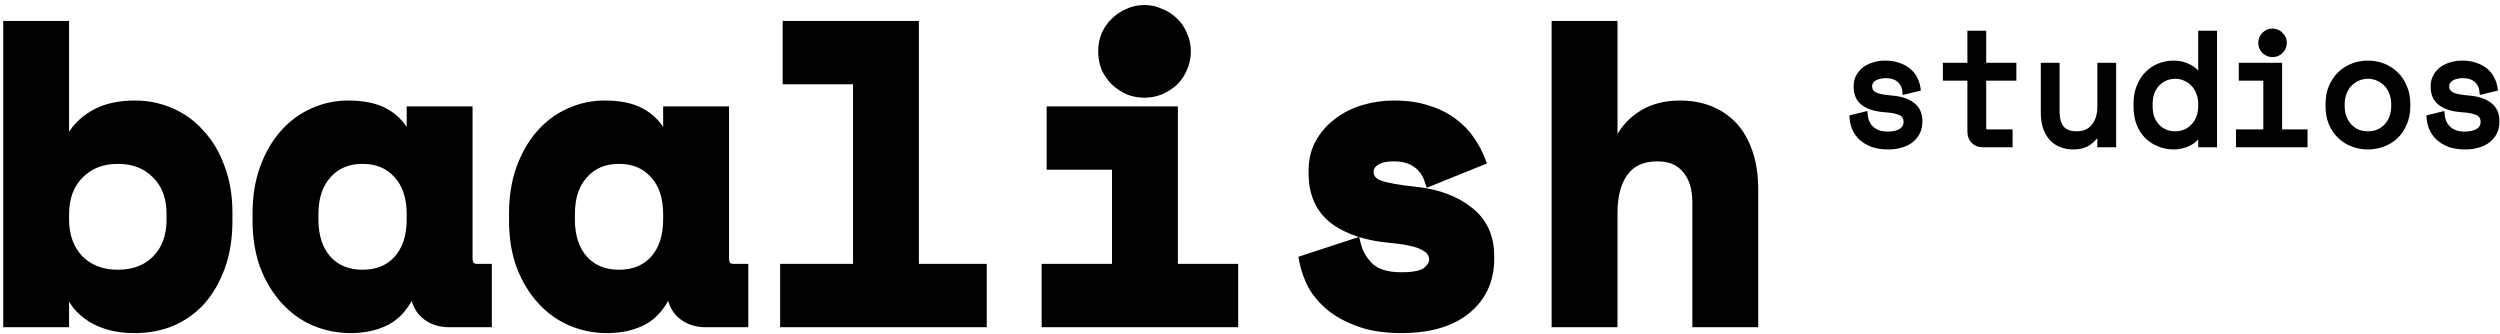
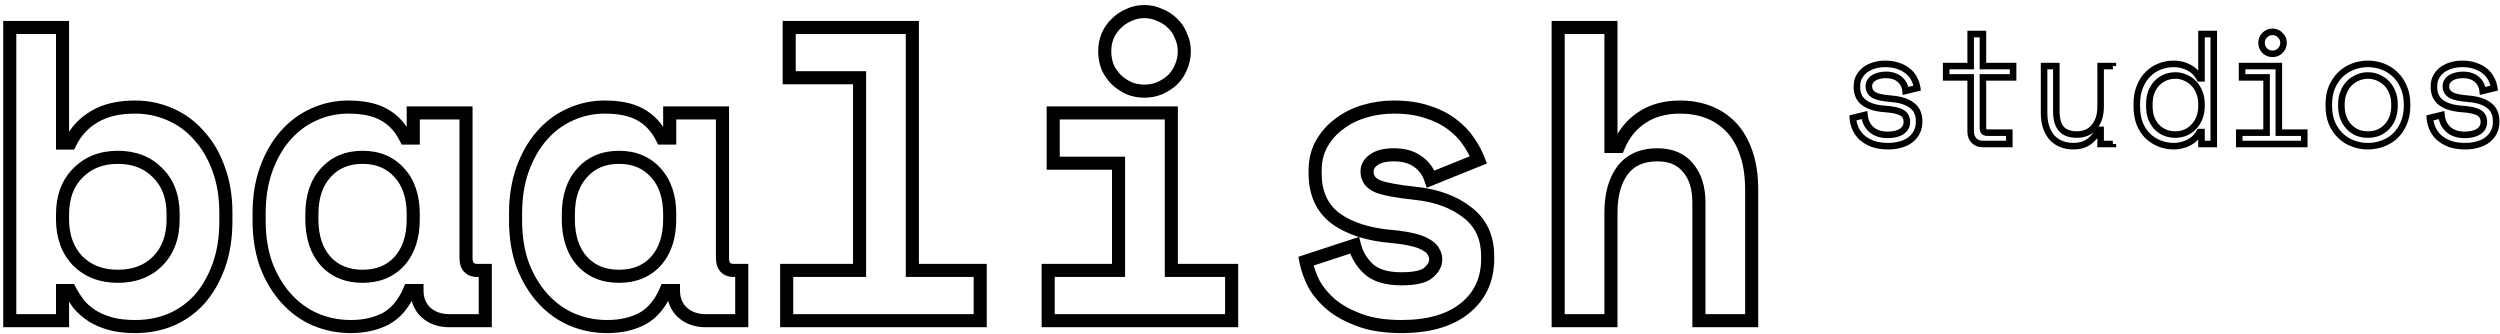
<svg xmlns="http://www.w3.org/2000/svg" width="382" height="51" viewBox="0 0 382 51" fill="none">
-   <path d="M9.556 49H1.492V4.2H9.556V21.864H10.708C11.561 20.115 12.798 18.771 14.42 17.832C16.041 16.851 18.11 16.36 20.628 16.36C22.505 16.36 24.276 16.723 25.94 17.448C27.646 18.173 29.118 19.24 30.356 20.648C31.636 22.013 32.638 23.699 33.364 25.704C34.132 27.709 34.516 29.992 34.516 32.552V33.704C34.516 36.307 34.153 38.611 33.428 40.616C32.702 42.621 31.721 44.328 30.484 45.736C29.246 47.101 27.774 48.147 26.068 48.872C24.404 49.555 22.59 49.896 20.628 49.896C19.177 49.896 17.918 49.747 16.852 49.448C15.785 49.149 14.846 48.744 14.036 48.232C13.268 47.72 12.606 47.144 12.052 46.504C11.54 45.821 11.092 45.117 10.708 44.392H9.556V49ZM18.004 42.216C20.521 42.216 22.548 41.448 24.084 39.912C25.662 38.333 26.452 36.2 26.452 33.512V32.744C26.452 30.056 25.662 27.944 24.084 26.408C22.548 24.829 20.521 24.04 18.004 24.04C15.486 24.04 13.438 24.851 11.86 26.472C10.324 28.051 9.556 30.141 9.556 32.744V33.512C9.556 36.115 10.324 38.227 11.86 39.848C13.438 41.427 15.486 42.216 18.004 42.216ZM62.567 44.392C61.714 46.397 60.519 47.827 58.983 48.68C57.447 49.491 55.655 49.896 53.607 49.896C51.687 49.896 49.874 49.533 48.167 48.808C46.503 48.083 45.031 47.016 43.751 45.608C42.471 44.2 41.447 42.493 40.679 40.488C39.954 38.483 39.591 36.2 39.591 33.64V32.616C39.591 30.099 39.954 27.837 40.679 25.832C41.405 23.827 42.386 22.12 43.623 20.712C44.861 19.304 46.29 18.237 47.911 17.512C49.575 16.744 51.346 16.36 53.223 16.36C55.485 16.36 57.298 16.744 58.663 17.512C60.071 18.28 61.181 19.475 61.991 21.096H63.143V17.256H71.207V39.4C71.207 40.68 71.783 41.32 72.935 41.32H74.151V49H68.647C67.197 49 66.002 48.573 65.063 47.72C64.167 46.867 63.719 45.757 63.719 44.392H62.567ZM55.399 42.216C57.746 42.216 59.623 41.448 61.031 39.912C62.439 38.333 63.143 36.2 63.143 33.512V32.744C63.143 30.056 62.439 27.944 61.031 26.408C59.623 24.829 57.746 24.04 55.399 24.04C53.053 24.04 51.175 24.829 49.767 26.408C48.359 27.944 47.655 30.056 47.655 32.744V33.512C47.655 36.2 48.359 38.333 49.767 39.912C51.175 41.448 53.053 42.216 55.399 42.216ZM101.755 44.392C100.901 46.397 99.707 47.827 98.171 48.68C96.635 49.491 94.843 49.896 92.795 49.896C90.875 49.896 89.061 49.533 87.355 48.808C85.691 48.083 84.219 47.016 82.939 45.608C81.659 44.2 80.635 42.493 79.867 40.488C79.141 38.483 78.779 36.2 78.779 33.64V32.616C78.779 30.099 79.141 27.837 79.867 25.832C80.592 23.827 81.573 22.12 82.811 20.712C84.048 19.304 85.477 18.237 87.099 17.512C88.763 16.744 90.533 16.36 92.411 16.36C94.672 16.36 96.485 16.744 97.851 17.512C99.259 18.28 100.368 19.475 101.179 21.096H102.331V17.256H110.395V39.4C110.395 40.68 110.971 41.32 112.123 41.32H113.339V49H107.835C106.384 49 105.189 48.573 104.251 47.72C103.355 46.867 102.907 45.757 102.907 44.392H101.755ZM94.587 42.216C96.933 42.216 98.811 41.448 100.219 39.912C101.627 38.333 102.331 36.2 102.331 33.512V32.744C102.331 30.056 101.627 27.944 100.219 26.408C98.811 24.829 96.933 24.04 94.587 24.04C92.24 24.04 90.363 24.829 88.955 26.408C87.547 27.944 86.843 30.056 86.843 32.744V33.512C86.843 36.2 87.547 38.333 88.955 39.912C90.363 41.448 92.24 42.216 94.587 42.216ZM120.206 41.32H131.342V11.88H120.59V4.2H139.406V41.32H149.774V49H120.206V41.32ZM160.162 41.32H170.914V24.936H160.93V17.256H178.978V41.32H188.194V49H160.162V41.32ZM180.962 7.848C180.962 8.701 180.791 9.512 180.45 10.28C180.151 11.005 179.724 11.645 179.17 12.2C178.615 12.712 177.954 13.139 177.186 13.48C176.46 13.779 175.692 13.928 174.882 13.928C174.028 13.928 173.239 13.779 172.514 13.48C171.788 13.139 171.148 12.712 170.594 12.2C170.039 11.645 169.591 11.005 169.25 10.28C168.951 9.512 168.802 8.701 168.802 7.848C168.802 6.995 168.951 6.205 169.25 5.48C169.591 4.712 170.039 4.072 170.594 3.56C171.148 3.005 171.788 2.579 172.514 2.28C173.239 1.939 174.028 1.768 174.882 1.768C175.692 1.768 176.46 1.939 177.186 2.28C177.954 2.579 178.615 3.005 179.17 3.56C179.724 4.072 180.151 4.712 180.45 5.48C180.791 6.205 180.962 6.995 180.962 7.848ZM208.885 26.216C208.885 27.24 209.419 27.987 210.485 28.456C211.552 28.883 213.493 29.245 216.309 29.544C219.552 29.885 222.197 30.867 224.245 32.488C226.293 34.067 227.317 36.285 227.317 39.144V39.528C227.317 42.685 226.165 45.203 223.861 47.08C221.557 48.957 218.315 49.896 214.133 49.896C211.659 49.896 209.547 49.576 207.797 48.936C206.048 48.296 204.597 47.507 203.445 46.568C202.293 45.587 201.397 44.52 200.757 43.368C200.16 42.173 199.755 41.021 199.541 39.912L206.965 37.48C207.307 38.845 208.011 40.04 209.077 41.064C210.187 42.088 211.872 42.6 214.133 42.6C216.139 42.6 217.504 42.301 218.229 41.704C218.997 41.064 219.381 40.381 219.381 39.656C219.381 39.229 219.275 38.845 219.061 38.504C218.891 38.12 218.549 37.779 218.037 37.48C217.525 37.139 216.821 36.861 215.925 36.648C215.072 36.435 213.984 36.264 212.661 36.136C209.077 35.837 206.219 34.92 204.085 33.384C201.995 31.805 200.949 29.501 200.949 26.472V26.088C200.949 24.509 201.291 23.123 201.973 21.928C202.656 20.733 203.552 19.731 204.661 18.92C205.771 18.067 207.051 17.427 208.501 17C209.952 16.573 211.445 16.36 212.981 16.36C214.987 16.36 216.715 16.616 218.165 17.128C219.659 17.597 220.917 18.237 221.941 19.048C222.965 19.816 223.797 20.691 224.437 21.672C225.077 22.611 225.568 23.528 225.909 24.424L218.613 27.368C218.229 26.216 217.568 25.32 216.629 24.68C215.691 23.997 214.475 23.656 212.981 23.656C211.616 23.656 210.592 23.912 209.909 24.424C209.227 24.893 208.885 25.491 208.885 26.216ZM246.153 49H238.089V4.2H246.153V22.376H247.305C248.115 20.456 249.31 18.984 250.889 17.96C252.467 16.893 254.409 16.36 256.713 16.36C258.291 16.36 259.742 16.616 261.065 17.128C262.387 17.64 263.539 18.408 264.521 19.432C265.502 20.456 266.27 21.779 266.825 23.4C267.379 24.979 267.657 26.856 267.657 29.032V49H259.593V30.952C259.593 28.691 259.038 26.92 257.929 25.64C256.862 24.317 255.305 23.656 253.257 23.656C250.867 23.656 249.075 24.467 247.881 26.088C246.729 27.667 246.153 29.8 246.153 32.488V49Z" fill="black" />
  <path d="M9.556 49V50H10.556V49H9.556ZM1.492 49H0.492V50H1.492V49ZM1.492 4.2V3.2H0.492V4.2H1.492ZM9.556 4.2H10.556V3.2H9.556V4.2ZM9.556 21.864H8.556V22.864H9.556V21.864ZM10.708 21.864V22.864H11.333L11.607 22.302L10.708 21.864ZM14.42 17.832L14.921 18.697L14.929 18.692L14.938 18.688L14.42 17.832ZM25.94 17.448L25.54 18.365L25.549 18.368L25.94 17.448ZM30.356 20.648L29.605 21.308L29.615 21.32L29.626 21.332L30.356 20.648ZM33.364 25.704L32.423 26.044L32.427 26.053L32.43 26.062L33.364 25.704ZM33.428 40.616L34.368 40.956L34.368 40.956L33.428 40.616ZM30.484 45.736L31.225 46.407L31.23 46.402L31.235 46.396L30.484 45.736ZM26.068 48.872L26.447 49.797L26.459 49.792L26.068 48.872ZM14.036 48.232L13.481 49.064L13.491 49.071L13.502 49.078L14.036 48.232ZM12.052 46.504L11.252 47.104L11.273 47.132L11.296 47.159L12.052 46.504ZM10.708 44.392L11.591 43.924L11.31 43.392H10.708V44.392ZM9.556 44.392V43.392H8.556V44.392H9.556ZM24.084 39.912L24.791 40.619L24.791 40.619L24.084 39.912ZM24.084 26.408L23.367 27.105L23.377 27.115L23.386 27.125L24.084 26.408ZM11.86 26.472L11.143 25.774L11.143 25.775L11.86 26.472ZM11.86 39.848L11.134 40.536L11.143 40.546L11.153 40.555L11.86 39.848ZM9.556 48H1.492V50H9.556V48ZM2.492 49V4.2H0.492V49H2.492ZM1.492 5.2H9.556V3.2H1.492V5.2ZM8.556 4.2V21.864H10.556V4.2H8.556ZM9.556 22.864H10.708V20.864H9.556V22.864ZM11.607 22.302C12.376 20.724 13.479 19.532 14.921 18.697L13.919 16.967C12.118 18.009 10.746 19.505 9.809 21.426L11.607 22.302ZM14.938 18.688C16.359 17.827 18.235 17.36 20.628 17.36V15.36C17.986 15.36 15.723 15.874 13.902 16.977L14.938 18.688ZM20.628 17.36C22.372 17.36 24.007 17.696 25.54 18.365L26.339 16.531C24.545 15.749 22.638 15.36 20.628 15.36V17.36ZM25.549 18.368C27.116 19.034 28.465 20.012 29.605 21.308L31.107 19.988C29.772 18.468 28.177 17.312 26.331 16.528L25.549 18.368ZM29.626 21.332C30.801 22.585 31.738 24.149 32.423 26.044L34.304 25.364C33.539 23.248 32.47 21.441 31.085 19.964L29.626 21.332ZM32.43 26.062C33.147 27.933 33.516 30.091 33.516 32.552H35.516C35.516 29.893 35.117 27.485 34.298 25.346L32.43 26.062ZM33.516 32.552V33.704H35.516V32.552H33.516ZM33.516 33.704C33.516 36.215 33.166 38.401 32.487 40.276L34.368 40.956C35.141 38.821 35.516 36.398 35.516 33.704H33.516ZM32.487 40.276C31.799 42.18 30.877 43.774 29.733 45.076L31.235 46.396C32.565 44.882 33.606 43.063 34.368 40.956L32.487 40.276ZM29.743 45.065C28.603 46.322 27.251 47.283 25.677 47.952L26.459 49.792C28.298 49.011 29.89 47.881 31.225 46.407L29.743 45.065ZM25.688 47.947C24.155 48.576 22.472 48.896 20.628 48.896V50.896C22.709 50.896 24.652 50.534 26.447 49.797L25.688 47.947ZM20.628 48.896C19.242 48.896 18.078 48.753 17.121 48.485L16.582 50.411C17.759 50.74 19.112 50.896 20.628 50.896V48.896ZM17.121 48.485C16.134 48.209 15.287 47.839 14.57 47.386L13.502 49.078C14.406 49.649 15.436 50.09 16.582 50.411L17.121 48.485ZM14.591 47.4C13.89 46.933 13.298 46.416 12.807 45.849L11.296 47.159C11.915 47.873 12.645 48.507 13.481 49.064L14.591 47.4ZM12.852 45.904C12.37 45.261 11.95 44.602 11.591 43.924L9.824 44.86C10.233 45.633 10.71 46.381 11.252 47.104L12.852 45.904ZM10.708 43.392H9.556V45.392H10.708V43.392ZM8.556 44.392V49H10.556V44.392H8.556ZM18.004 43.216C20.741 43.216 23.037 42.373 24.791 40.619L23.377 39.205C22.058 40.523 20.302 41.216 18.004 41.216V43.216ZM24.791 40.619C26.594 38.816 27.452 36.407 27.452 33.512H25.452C25.452 35.993 24.73 37.851 23.377 39.205L24.791 40.619ZM27.452 33.512V32.744H25.452V33.512H27.452ZM27.452 32.744C27.452 29.85 26.595 27.456 24.781 25.691L23.386 27.125C24.73 28.432 25.452 30.262 25.452 32.744H27.452ZM24.8 25.711C23.049 23.91 20.749 23.04 18.004 23.04V25.04C20.293 25.04 22.047 25.748 23.367 27.105L24.8 25.711ZM18.004 23.04C15.25 23.04 12.932 23.937 11.143 25.774L12.576 27.17C13.945 25.764 15.723 25.04 18.004 25.04V23.04ZM11.143 25.775C9.393 27.573 8.556 29.931 8.556 32.744H10.556C10.556 30.351 11.255 28.528 12.576 27.169L11.143 25.775ZM8.556 32.744V33.512H10.556V32.744H8.556ZM8.556 33.512C8.556 36.325 9.393 38.698 11.134 40.536L12.586 39.16C11.255 37.755 10.556 35.904 10.556 33.512H8.556ZM11.153 40.555C12.943 42.346 15.258 43.216 18.004 43.216V41.216C15.715 41.216 13.933 40.507 12.567 39.141L11.153 40.555ZM62.567 44.392V43.392H61.906L61.647 44L62.567 44.392ZM58.983 48.68L59.45 49.564L59.459 49.559L59.469 49.554L58.983 48.68ZM48.167 48.808L47.768 49.725L47.776 49.728L48.167 48.808ZM43.751 45.608L44.491 44.935L44.491 44.935L43.751 45.608ZM40.679 40.488L39.739 40.828L39.742 40.837L39.745 40.846L40.679 40.488ZM40.679 25.832L41.62 26.172L41.62 26.172L40.679 25.832ZM43.623 20.712L42.872 20.052L42.872 20.052L43.623 20.712ZM47.911 17.512L48.32 18.425L48.33 18.42L47.911 17.512ZM58.663 17.512L58.173 18.384L58.184 18.39L58.663 17.512ZM61.991 21.096L61.097 21.543L61.373 22.096H61.991V21.096ZM63.143 21.096V22.096H64.143V21.096H63.143ZM63.143 17.256V16.256H62.143V17.256H63.143ZM71.207 17.256H72.207V16.256H71.207V17.256ZM74.151 41.32H75.151V40.32H74.151V41.32ZM74.151 49V50H75.151V49H74.151ZM65.063 47.72L64.374 48.444L64.382 48.452L64.391 48.46L65.063 47.72ZM63.719 44.392H64.719V43.392H63.719V44.392ZM61.031 39.912L61.769 40.588L61.778 40.578L61.031 39.912ZM61.031 26.408L60.285 27.074L60.294 27.084L61.031 26.408ZM49.767 26.408L50.505 27.084L50.514 27.074L49.767 26.408ZM49.767 39.912L49.021 40.578L49.03 40.588L49.767 39.912ZM61.647 44C60.859 45.851 59.796 47.084 58.498 47.806L59.469 49.554C61.242 48.569 62.568 46.943 63.487 44.784L61.647 44ZM58.517 47.796C57.148 48.518 55.522 48.896 53.607 48.896V50.896C55.789 50.896 57.746 50.464 59.45 49.564L58.517 47.796ZM53.607 48.896C51.817 48.896 50.137 48.559 48.558 47.888L47.776 49.728C49.611 50.508 51.558 50.896 53.607 50.896V48.896ZM48.567 47.891C47.038 47.225 45.681 46.244 44.491 44.935L43.011 46.281C44.382 47.788 45.968 48.94 47.768 49.725L48.567 47.891ZM44.491 44.935C43.305 43.63 42.342 42.034 41.613 40.13L39.745 40.846C40.552 42.952 41.638 44.77 43.011 46.281L44.491 44.935ZM41.62 40.148C40.941 38.271 40.591 36.107 40.591 33.64H38.591C38.591 36.293 38.967 38.694 39.739 40.828L41.62 40.148ZM40.591 33.64V32.616H38.591V33.64H40.591ZM40.591 32.616C40.591 30.194 40.94 28.051 41.62 26.172L39.739 25.492C38.968 27.624 38.591 30.003 38.591 32.616H40.591ZM41.62 26.172C42.308 24.268 43.23 22.674 44.374 21.372L42.872 20.052C41.542 21.566 40.501 23.385 39.739 25.492L41.62 26.172ZM44.374 21.372C45.522 20.066 46.837 19.088 48.32 18.425L47.503 16.599C45.743 17.386 44.199 18.542 42.872 20.052L44.374 21.372ZM48.33 18.42C49.86 17.714 51.487 17.36 53.223 17.36V15.36C51.205 15.36 49.291 15.774 47.492 16.604L48.33 18.42ZM53.223 17.36C55.384 17.36 57.009 17.729 58.173 18.384L59.154 16.64C57.587 15.759 55.585 15.36 53.223 15.36V17.36ZM58.184 18.39C59.39 19.048 60.365 20.08 61.097 21.543L62.886 20.649C61.996 18.869 60.752 17.512 59.142 16.634L58.184 18.39ZM61.991 22.096H63.143V20.096H61.991V22.096ZM64.143 21.096V17.256H62.143V21.096H64.143ZM63.143 18.256H71.207V16.256H63.143V18.256ZM70.207 17.256V39.4H72.207V17.256H70.207ZM70.207 39.4C70.207 40.17 70.378 40.934 70.896 41.509C71.432 42.104 72.176 42.32 72.935 42.32V40.32C72.542 40.32 72.423 40.216 72.382 40.171C72.324 40.106 72.207 39.91 72.207 39.4H70.207ZM72.935 42.32H74.151V40.32H72.935V42.32ZM73.151 41.32V49H75.151V41.32H73.151ZM74.151 48H68.647V50H74.151V48ZM68.647 48C67.407 48 66.464 47.642 65.736 46.98L64.391 48.46C65.54 49.505 66.986 50 68.647 50V48ZM65.753 46.996C65.077 46.352 64.719 45.515 64.719 44.392H62.719C62.719 46 63.258 47.382 64.374 48.444L65.753 46.996ZM63.719 43.392H62.567V45.392H63.719V43.392ZM55.399 43.216C57.987 43.216 60.146 42.358 61.768 40.588L60.294 39.236C59.1 40.538 57.505 41.216 55.399 41.216V43.216ZM61.778 40.578C63.389 38.77 64.143 36.377 64.143 33.512H62.143C62.143 36.023 61.489 37.896 60.285 39.246L61.778 40.578ZM64.143 33.512V32.744H62.143V33.512H64.143ZM64.143 32.744C64.143 29.881 63.39 27.501 61.768 25.732L60.294 27.084C61.489 28.387 62.143 30.231 62.143 32.744H64.143ZM61.778 25.742C60.158 23.926 57.996 23.04 55.399 23.04V25.04C57.496 25.04 59.089 25.732 60.285 27.074L61.778 25.742ZM55.399 23.04C52.802 23.04 50.641 23.926 49.021 25.742L50.514 27.074C51.71 25.732 53.303 25.04 55.399 25.04V23.04ZM49.03 25.732C47.408 27.501 46.655 29.881 46.655 32.744H48.655C48.655 30.231 49.31 28.387 50.504 27.084L49.03 25.732ZM46.655 32.744V33.512H48.655V32.744H46.655ZM46.655 33.512C46.655 36.377 47.409 38.77 49.021 40.578L50.514 39.246C49.309 37.896 48.655 36.023 48.655 33.512H46.655ZM49.03 40.588C50.652 42.358 52.811 43.216 55.399 43.216V41.216C53.294 41.216 51.698 40.538 50.504 39.236L49.03 40.588ZM101.755 44.392V43.392H101.094L100.835 44L101.755 44.392ZM98.171 48.68L98.638 49.564L98.647 49.559L98.656 49.554L98.171 48.68ZM87.355 48.808L86.955 49.725L86.964 49.728L87.355 48.808ZM82.939 45.608L83.679 44.935L83.679 44.935L82.939 45.608ZM79.867 40.488L78.926 40.828L78.93 40.837L78.933 40.846L79.867 40.488ZM79.867 25.832L80.807 26.172L80.807 26.172L79.867 25.832ZM82.811 20.712L82.06 20.052L82.06 20.052L82.811 20.712ZM87.099 17.512L87.507 18.425L87.518 18.42L87.099 17.512ZM97.851 17.512L97.36 18.384L97.372 18.39L97.851 17.512ZM101.179 21.096L100.284 21.543L100.561 22.096H101.179V21.096ZM102.331 21.096V22.096H103.331V21.096H102.331ZM102.331 17.256V16.256H101.331V17.256H102.331ZM110.395 17.256H111.395V16.256H110.395V17.256ZM113.339 41.32H114.339V40.32H113.339V41.32ZM113.339 49V50H114.339V49H113.339ZM104.251 47.72L103.561 48.444L103.569 48.452L103.578 48.46L104.251 47.72ZM102.907 44.392H103.907V43.392H102.907V44.392ZM100.219 39.912L100.956 40.588L100.965 40.578L100.219 39.912ZM100.219 26.408L99.472 27.074L99.482 27.084L100.219 26.408ZM88.955 26.408L89.692 27.084L89.701 27.074L88.955 26.408ZM88.955 39.912L88.208 40.578L88.218 40.588L88.955 39.912ZM100.835 44C100.047 45.851 98.984 47.084 97.685 47.806L98.656 49.554C100.43 48.569 101.756 46.943 102.675 44.784L100.835 44ZM97.704 47.796C96.336 48.518 94.709 48.896 92.795 48.896V50.896C94.976 50.896 96.934 50.464 98.638 49.564L97.704 47.796ZM92.795 48.896C91.004 48.896 89.325 48.559 87.746 47.888L86.964 49.728C88.798 50.508 90.745 50.896 92.795 50.896V48.896ZM87.754 47.891C86.226 47.225 84.868 46.244 83.679 44.935L82.199 46.281C83.569 47.788 85.156 48.94 86.955 49.725L87.754 47.891ZM83.679 44.935C82.492 43.63 81.53 42.034 80.801 40.13L78.933 40.846C79.74 42.952 80.825 44.77 82.199 46.281L83.679 44.935ZM80.807 40.148C80.128 38.271 79.779 36.107 79.779 33.64H77.779C77.779 36.293 78.155 38.694 78.926 40.828L80.807 40.148ZM79.779 33.64V32.616H77.779V33.64H79.779ZM79.779 32.616C79.779 30.194 80.128 28.051 80.807 26.172L78.926 25.492C78.155 27.624 77.779 30.003 77.779 32.616H79.779ZM80.807 26.172C81.496 24.268 82.418 22.674 83.562 21.372L82.06 20.052C80.729 21.566 79.688 23.385 78.926 25.492L80.807 26.172ZM83.562 21.372C84.71 20.066 86.024 19.088 87.507 18.425L86.69 16.599C84.931 17.386 83.386 18.542 82.06 20.052L83.562 21.372ZM87.518 18.42C89.047 17.714 90.674 17.36 92.411 17.36V15.36C90.392 15.36 88.478 15.774 86.68 16.604L87.518 18.42ZM92.411 17.36C94.572 17.36 96.197 17.729 97.361 18.384L98.341 16.64C96.774 15.759 94.772 15.36 92.411 15.36V17.36ZM97.372 18.39C98.578 19.048 99.553 20.08 100.284 21.543L102.073 20.649C101.184 18.869 99.94 17.512 98.33 16.634L97.372 18.39ZM101.179 22.096H102.331V20.096H101.179V22.096ZM103.331 21.096V17.256H101.331V21.096H103.331ZM102.331 18.256H110.395V16.256H102.331V18.256ZM109.395 17.256V39.4H111.395V17.256H109.395ZM109.395 39.4C109.395 40.17 109.566 40.934 110.083 41.509C110.619 42.104 111.364 42.32 112.123 42.32V40.32C111.73 40.32 111.61 40.216 111.57 40.171C111.512 40.106 111.395 39.91 111.395 39.4H109.395ZM112.123 42.32H113.339V40.32H112.123V42.32ZM112.339 41.32V49H114.339V41.32H112.339ZM113.339 48H107.835V50H113.339V48ZM107.835 48C106.595 48 105.652 47.642 104.923 46.98L103.578 48.46C104.727 49.505 106.174 50 107.835 50V48ZM104.94 46.996C104.264 46.352 103.907 45.515 103.907 44.392H101.907C101.907 46 102.445 47.382 103.561 48.444L104.94 46.996ZM102.907 43.392H101.755V45.392H102.907V43.392ZM94.587 43.216C97.175 43.216 99.334 42.358 100.956 40.588L99.482 39.236C98.288 40.538 96.692 41.216 94.587 41.216V43.216ZM100.965 40.578C102.577 38.77 103.331 36.377 103.331 33.512H101.331C101.331 36.023 100.677 37.896 99.472 39.246L100.965 40.578ZM103.331 33.512V32.744H101.331V33.512H103.331ZM103.331 32.744C103.331 29.881 102.578 27.501 100.956 25.732L99.482 27.084C100.676 28.387 101.331 30.231 101.331 32.744H103.331ZM100.965 25.742C99.345 23.926 97.184 23.04 94.587 23.04V25.04C96.683 25.04 98.276 25.732 99.472 27.074L100.965 25.742ZM94.587 23.04C91.99 23.04 89.828 23.926 88.209 25.742L89.701 27.074C90.897 25.732 92.49 25.04 94.587 25.04V23.04ZM88.218 25.732C86.596 27.501 85.843 29.881 85.843 32.744H87.843C87.843 30.231 88.498 28.387 89.692 27.084L88.218 25.732ZM85.843 32.744V33.512H87.843V32.744H85.843ZM85.843 33.512C85.843 36.377 86.597 38.77 88.209 40.578L89.701 39.246C88.497 37.896 87.843 36.023 87.843 33.512H85.843ZM88.218 40.588C89.84 42.358 91.999 43.216 94.587 43.216V41.216C92.481 41.216 90.886 40.538 89.692 39.236L88.218 40.588ZM120.206 41.32V40.32H119.206V41.32H120.206ZM131.342 41.32V42.32H132.342V41.32H131.342ZM131.342 11.88H132.342V10.88H131.342V11.88ZM120.59 11.88H119.59V12.88H120.59V11.88ZM120.59 4.2V3.2H119.59V4.2H120.59ZM139.406 4.2H140.406V3.2H139.406V4.2ZM139.406 41.32H138.406V42.32H139.406V41.32ZM149.774 41.32H150.774V40.32H149.774V41.32ZM149.774 49V50H150.774V49H149.774ZM120.206 49H119.206V50H120.206V49ZM120.206 42.32H131.342V40.32H120.206V42.32ZM132.342 41.32V11.88H130.342V41.32H132.342ZM131.342 10.88H120.59V12.88H131.342V10.88ZM121.59 11.88V4.2H119.59V11.88H121.59ZM120.59 5.2H139.406V3.2H120.59V5.2ZM138.406 4.2V41.32H140.406V4.2H138.406ZM139.406 42.32H149.774V40.32H139.406V42.32ZM148.774 41.32V49H150.774V41.32H148.774ZM149.774 48H120.206V50H149.774V48ZM121.206 49V41.32H119.206V49H121.206ZM160.162 41.32V40.32H159.162V41.32H160.162ZM170.914 41.32V42.32H171.914V41.32H170.914ZM170.914 24.936H171.914V23.936H170.914V24.936ZM160.93 24.936H159.93V25.936H160.93V24.936ZM160.93 17.256V16.256H159.93V17.256H160.93ZM178.978 17.256H179.978V16.256H178.978V17.256ZM178.978 41.32H177.978V42.32H178.978V41.32ZM188.194 41.32H189.194V40.32H188.194V41.32ZM188.194 49V50H189.194V49H188.194ZM160.162 49H159.162V50H160.162V49ZM180.45 10.28L179.536 9.874L179.53 9.886L179.525 9.899L180.45 10.28ZM179.17 12.2L179.848 12.935L179.863 12.921L179.877 12.907L179.17 12.2ZM177.186 13.48L177.566 14.405L177.579 14.399L177.592 14.394L177.186 13.48ZM172.514 13.48L172.088 14.385L172.11 14.395L172.133 14.405L172.514 13.48ZM170.594 12.2L169.887 12.907L169.901 12.921L169.915 12.935L170.594 12.2ZM169.25 10.28L168.318 10.642L168.33 10.675L168.345 10.706L169.25 10.28ZM169.25 5.48L168.336 5.074L168.33 5.086L168.325 5.099L169.25 5.48ZM170.594 3.56L171.272 4.295L171.287 4.281L171.301 4.267L170.594 3.56ZM172.514 2.28L172.894 3.205L172.917 3.195L172.94 3.185L172.514 2.28ZM177.186 2.28L176.76 3.185L176.791 3.2L176.823 3.212L177.186 2.28ZM179.17 3.56L178.463 4.267L178.477 4.281L178.491 4.295L179.17 3.56ZM180.45 5.48L179.518 5.842L179.53 5.875L179.545 5.906L180.45 5.48ZM160.162 42.32H170.914V40.32H160.162V42.32ZM171.914 41.32V24.936H169.914V41.32H171.914ZM170.914 23.936H160.93V25.936H170.914V23.936ZM161.93 24.936V17.256H159.93V24.936H161.93ZM160.93 18.256H178.978V16.256H160.93V18.256ZM177.978 17.256V41.32H179.978V17.256H177.978ZM178.978 42.32H188.194V40.32H178.978V42.32ZM187.194 41.32V49H189.194V41.32H187.194ZM188.194 48H160.162V50H188.194V48ZM161.162 49V41.32H159.162V49H161.162ZM179.962 7.848C179.962 8.564 179.82 9.236 179.536 9.874L181.364 10.686C181.763 9.788 181.962 8.839 181.962 7.848H179.962ZM179.525 9.899C179.277 10.502 178.924 11.032 178.463 11.493L179.877 12.907C180.525 12.259 181.025 11.508 181.374 10.661L179.525 9.899ZM178.491 11.465C178.026 11.895 177.459 12.264 176.78 12.566L177.592 14.394C178.449 14.013 179.204 13.529 179.848 12.935L178.491 11.465ZM176.805 12.555C176.205 12.803 175.566 12.928 174.882 12.928V14.928C175.819 14.928 176.716 14.755 177.566 14.405L176.805 12.555ZM174.882 12.928C174.147 12.928 173.489 12.8 172.894 12.555L172.133 14.405C172.989 14.757 173.909 14.928 174.882 14.928V12.928ZM172.94 12.575C172.301 12.275 171.747 11.904 171.272 11.465L169.915 12.935C170.55 13.52 171.276 14.003 172.088 14.385L172.94 12.575ZM171.301 11.493C170.83 11.022 170.448 10.477 170.155 9.854L168.345 10.706C168.734 11.533 169.249 12.269 169.887 12.907L171.301 11.493ZM170.182 9.918C169.93 9.269 169.802 8.582 169.802 7.848H167.802C167.802 8.821 167.973 9.755 168.318 10.642L170.182 9.918ZM169.802 7.848C169.802 7.114 169.93 6.455 170.174 5.861L168.325 5.099C167.972 5.956 167.802 6.876 167.802 7.848H169.802ZM170.164 5.886C170.456 5.228 170.828 4.704 171.272 4.295L169.915 2.825C169.25 3.44 168.726 4.196 168.336 5.074L170.164 5.886ZM171.301 4.267C171.762 3.806 172.291 3.453 172.894 3.205L172.133 1.355C171.286 1.704 170.535 2.205 169.887 2.853L171.301 4.267ZM172.94 3.185C173.523 2.91 174.166 2.768 174.882 2.768V0.768C173.891 0.768 172.955 0.967 172.088 1.375L172.94 3.185ZM174.882 2.768C175.547 2.768 176.169 2.907 176.76 3.185L177.612 1.375C176.751 0.97 175.838 0.768 174.882 0.768V2.768ZM176.823 3.212C177.469 3.463 178.011 3.815 178.463 4.267L179.877 2.853C179.219 2.195 178.439 1.694 177.548 1.348L176.823 3.212ZM178.491 4.295C178.924 4.694 179.269 5.203 179.518 5.842L181.382 5.118C181.033 4.221 180.524 3.45 179.848 2.825L178.491 4.295ZM179.545 5.906C179.82 6.489 179.962 7.132 179.962 7.848H181.962C181.962 6.857 181.763 5.921 181.355 5.054L179.545 5.906ZM210.485 28.456L210.083 29.371L210.098 29.378L210.114 29.384L210.485 28.456ZM216.309 29.544L216.204 30.538L216.205 30.538L216.309 29.544ZM224.245 32.488L223.624 33.272L223.635 33.28L224.245 32.488ZM223.861 47.08L223.23 46.305L223.23 46.305L223.861 47.08ZM207.797 48.936L207.454 49.875L207.797 48.936ZM203.445 46.568L202.797 47.329L202.805 47.336L202.814 47.343L203.445 46.568ZM200.757 43.368L199.863 43.815L199.873 43.835L199.883 43.854L200.757 43.368ZM199.541 39.912L199.23 38.962L198.393 39.236L198.559 40.101L199.541 39.912ZM206.965 37.48L207.935 37.237L207.675 36.195L206.654 36.53L206.965 37.48ZM209.077 41.064L208.385 41.785L208.392 41.792L208.399 41.799L209.077 41.064ZM218.229 41.704L218.865 42.476L218.869 42.472L218.229 41.704ZM219.061 38.504L218.147 38.91L218.176 38.974L218.213 39.034L219.061 38.504ZM218.037 37.48L217.483 38.312L217.507 38.329L217.533 38.344L218.037 37.48ZM215.925 36.648L215.683 37.618L215.694 37.621L215.925 36.648ZM212.661 36.136L212.758 35.141L212.744 35.139L212.661 36.136ZM204.085 33.384L203.483 34.182L203.492 34.189L203.501 34.196L204.085 33.384ZM201.973 21.928L202.841 22.424L202.841 22.424L201.973 21.928ZM204.661 18.92L205.251 19.727L205.261 19.72L205.271 19.713L204.661 18.92ZM208.501 17L208.783 17.959L208.783 17.959L208.501 17ZM218.165 17.128L217.832 18.071L217.849 18.077L217.865 18.082L218.165 17.128ZM221.941 19.048L221.321 19.832L221.331 19.84L221.341 19.848L221.941 19.048ZM224.437 21.672L223.6 22.218L223.605 22.227L223.611 22.235L224.437 21.672ZM225.909 24.424L226.283 25.351L227.193 24.984L226.844 24.068L225.909 24.424ZM218.613 27.368L217.665 27.684L218.001 28.693L218.987 28.295L218.613 27.368ZM216.629 24.68L216.041 25.489L216.053 25.498L216.066 25.506L216.629 24.68ZM209.909 24.424L210.476 25.248L210.493 25.236L210.509 25.224L209.909 24.424ZM207.885 26.216C207.885 26.911 208.07 27.563 208.472 28.125C208.867 28.679 209.428 29.084 210.083 29.371L210.888 27.541C210.475 27.359 210.236 27.155 210.099 26.963C209.967 26.779 209.885 26.545 209.885 26.216H207.885ZM210.114 29.384C211.323 29.868 213.391 30.24 216.204 30.538L216.415 28.55C213.595 28.251 211.781 27.897 210.857 27.527L210.114 29.384ZM216.205 30.538C219.305 30.865 221.758 31.794 223.625 33.272L224.866 31.704C222.636 29.939 219.798 28.906 216.414 28.549L216.205 30.538ZM223.635 33.28C225.409 34.648 226.317 36.558 226.317 39.144H228.317C228.317 36.013 227.178 33.486 224.856 31.696L223.635 33.28ZM226.317 39.144V39.528H228.317V39.144H226.317ZM226.317 39.528C226.317 42.406 225.284 44.63 223.23 46.305L224.493 47.855C227.046 45.775 228.317 42.964 228.317 39.528H226.317ZM223.23 46.305C221.164 47.988 218.177 48.896 214.133 48.896V50.896C218.453 50.896 221.95 49.927 224.493 47.855L223.23 46.305ZM214.133 48.896C211.74 48.896 209.751 48.586 208.141 47.997L207.454 49.875C209.343 50.566 211.578 50.896 214.133 50.896V48.896ZM208.141 47.997C206.471 47.386 205.124 46.646 204.077 45.793L202.814 47.343C204.071 48.367 205.625 49.206 207.454 49.875L208.141 47.997ZM204.094 45.807C203.02 44.892 202.205 43.915 201.631 42.882L199.883 43.854C200.589 45.125 201.567 46.282 202.797 47.329L204.094 45.807ZM201.652 42.921C201.088 41.793 200.717 40.728 200.523 39.723L198.559 40.101C198.793 41.315 199.232 42.553 199.863 43.815L201.652 42.921ZM199.853 40.862L207.277 38.43L206.654 36.53L199.23 38.962L199.853 40.862ZM205.995 37.722C206.384 39.28 207.19 40.638 208.385 41.785L209.77 40.343C208.832 39.442 208.229 38.411 207.935 37.237L205.995 37.722ZM208.399 41.799C209.767 43.061 211.743 43.6 214.133 43.6V41.6C212.001 41.6 210.607 41.115 209.756 40.329L208.399 41.799ZM214.133 43.6C215.18 43.6 216.099 43.523 216.875 43.353C217.643 43.185 218.335 42.913 218.865 42.476L217.594 40.932C217.398 41.093 217.045 41.269 216.448 41.399C215.858 41.528 215.092 41.6 214.133 41.6V43.6ZM218.869 42.472C219.775 41.718 220.381 40.779 220.381 39.656H218.381C218.381 39.984 218.22 40.41 217.589 40.936L218.869 42.472ZM220.381 39.656C220.381 39.054 220.228 38.484 219.909 37.974L218.213 39.034C218.321 39.207 218.381 39.405 218.381 39.656H220.381ZM219.975 38.098C219.691 37.458 219.162 36.979 218.541 36.616L217.533 38.344C217.936 38.579 218.091 38.782 218.147 38.91L219.975 38.098ZM218.592 36.648C217.945 36.217 217.116 35.904 216.157 35.675L215.694 37.621C216.526 37.819 217.105 38.06 217.483 38.312L218.592 36.648ZM216.168 35.678C215.249 35.448 214.107 35.271 212.758 35.141L212.565 37.131C213.86 37.257 214.895 37.421 215.683 37.618L216.168 35.678ZM212.744 35.139C209.277 34.85 206.611 33.97 204.67 32.572L203.501 34.196C205.826 35.87 208.877 36.824 212.578 37.133L212.744 35.139ZM204.688 32.586C202.889 31.227 201.949 29.243 201.949 26.472H199.949C199.949 29.759 201.1 32.383 203.483 34.182L204.688 32.586ZM201.949 26.472V26.088H199.949V26.472H201.949ZM201.949 26.088C201.949 24.657 202.257 23.447 202.841 22.424L201.105 21.432C200.324 22.799 199.949 24.361 199.949 26.088H201.949ZM202.841 22.424C203.454 21.352 204.256 20.455 205.251 19.727L204.071 18.113C202.848 19.006 201.857 20.115 201.105 21.432L202.841 22.424ZM205.271 19.713C206.275 18.941 207.442 18.354 208.783 17.959L208.219 16.041C206.659 16.499 205.266 17.193 204.052 18.127L205.271 19.713ZM208.783 17.959C210.141 17.56 211.539 17.36 212.981 17.36V15.36C211.351 15.36 209.763 15.587 208.219 16.041L208.783 17.959ZM212.981 17.36C214.906 17.36 216.516 17.606 217.832 18.071L218.498 16.185C216.914 15.626 215.067 15.36 212.981 15.36V17.36ZM217.865 18.082C219.265 18.522 220.409 19.11 221.321 19.832L222.562 18.264C221.425 17.364 220.052 16.673 218.465 16.174L217.865 18.082ZM221.341 19.848C222.28 20.552 223.029 21.343 223.6 22.218L225.275 21.126C224.565 20.038 223.65 19.08 222.541 18.248L221.341 19.848ZM223.611 22.235C224.215 23.121 224.666 23.969 224.975 24.78L226.844 24.068C226.47 23.087 225.94 22.1 225.263 21.109L223.611 22.235ZM225.535 23.497L218.239 26.441L218.987 28.295L226.283 25.351L225.535 23.497ZM219.562 27.052C219.114 25.707 218.325 24.626 217.193 23.854L216.066 25.506C216.811 26.014 217.345 26.725 217.665 27.684L219.562 27.052ZM217.217 23.871C216.065 23.033 214.625 22.656 212.981 22.656V24.656C214.324 24.656 215.317 24.962 216.041 25.489L217.217 23.871ZM212.981 22.656C211.52 22.656 210.241 22.925 209.309 23.624L210.509 25.224C210.943 24.899 211.712 24.656 212.981 24.656V22.656ZM209.343 23.6C208.433 24.225 207.885 25.111 207.885 26.216H209.885C209.885 25.871 210.02 25.562 210.476 25.248L209.343 23.6ZM246.153 49V50H247.153V49H246.153ZM238.089 49H237.089V50H238.089V49ZM238.089 4.2V3.2H237.089V4.2H238.089ZM246.153 4.2H247.153V3.2H246.153V4.2ZM246.153 22.376H245.153V23.376H246.153V22.376ZM247.305 22.376V23.376H247.968L248.226 22.765L247.305 22.376ZM250.889 17.96L251.433 18.799L251.441 18.794L251.449 18.789L250.889 17.96ZM261.065 17.128L260.704 18.061L260.704 18.061L261.065 17.128ZM264.521 19.432L263.799 20.124L263.799 20.124L264.521 19.432ZM266.825 23.4L265.879 23.724L265.881 23.732L266.825 23.4ZM267.657 49V50H268.657V49H267.657ZM259.593 49H258.593V50H259.593V49ZM257.929 25.64L257.15 26.268L257.161 26.282L257.173 26.295L257.929 25.64ZM247.881 26.088L247.076 25.495L247.073 25.498L247.881 26.088ZM246.153 48H238.089V50H246.153V48ZM239.089 49V4.2H237.089V49H239.089ZM238.089 5.2H246.153V3.2H238.089V5.2ZM245.153 4.2V22.376H247.153V4.2H245.153ZM246.153 23.376H247.305V21.376H246.153V23.376ZM248.226 22.765C248.968 21.009 250.04 19.703 251.433 18.799L250.345 17.121C248.58 18.265 247.263 19.903 246.384 21.987L248.226 22.765ZM251.449 18.789C252.83 17.855 254.566 17.36 256.713 17.36V15.36C254.252 15.36 252.105 15.931 250.329 17.131L251.449 18.789ZM256.713 17.36C258.182 17.36 259.509 17.598 260.704 18.061L261.426 16.195C259.976 15.634 258.401 15.36 256.713 15.36V17.36ZM260.704 18.061C261.89 18.52 262.919 19.206 263.799 20.124L265.243 18.74C264.16 17.61 262.885 16.76 261.426 16.195L260.704 18.061ZM263.799 20.124C264.661 21.023 265.361 22.212 265.879 23.724L267.771 23.076C267.179 21.346 266.343 19.889 265.243 18.74L263.799 20.124ZM265.881 23.732C266.389 25.177 266.657 26.937 266.657 29.032H268.657C268.657 26.775 268.37 24.78 267.768 23.069L265.881 23.732ZM266.657 29.032V49H268.657V29.032H266.657ZM267.657 48H259.593V50H267.657V48ZM260.593 49V30.952H258.593V49H260.593ZM260.593 30.952C260.593 28.532 259.998 26.5 258.684 24.985L257.173 26.295C258.079 27.34 258.593 28.85 258.593 30.952H260.593ZM258.707 25.012C257.411 23.405 255.538 22.656 253.257 22.656V24.656C255.071 24.656 256.313 25.229 257.15 26.268L258.707 25.012ZM253.257 22.656C250.617 22.656 248.495 23.568 247.076 25.495L248.686 26.681C249.655 25.365 251.118 24.656 253.257 24.656V22.656ZM247.073 25.498C245.757 27.302 245.153 29.666 245.153 32.488H247.153C247.153 29.934 247.701 28.031 248.689 26.677L247.073 25.498ZM245.153 32.488V49H247.153V32.488H245.153Z" fill="black" />
-   <path d="M285.56 13.168C285.56 13.744 285.8 14.184 286.28 14.488C286.776 14.792 287.672 14.992 288.968 15.088C290.36 15.2 291.416 15.536 292.136 16.096C292.872 16.64 293.24 17.44 293.24 18.496V18.64C293.24 19.216 293.12 19.736 292.88 20.2C292.656 20.648 292.336 21.032 291.92 21.352C291.52 21.672 291.024 21.912 290.432 22.072C289.856 22.248 289.224 22.336 288.536 22.336C287.608 22.336 286.808 22.216 286.136 21.976C285.48 21.72 284.928 21.392 284.48 20.992C284.048 20.576 283.72 20.112 283.496 19.6C283.272 19.072 283.144 18.544 283.112 18.016L284.888 17.584C284.968 18.496 285.32 19.232 285.944 19.792C286.568 20.336 287.4 20.608 288.44 20.608C289.32 20.608 290.024 20.44 290.552 20.104C291.096 19.752 291.368 19.264 291.368 18.64C291.368 17.968 291.104 17.488 290.576 17.2C290.048 16.912 289.192 16.728 288.008 16.648C286.632 16.552 285.576 16.232 284.84 15.688C284.104 15.144 283.736 14.352 283.736 13.312V13.168C283.736 12.608 283.856 12.12 284.096 11.704C284.336 11.272 284.656 10.912 285.056 10.624C285.472 10.336 285.936 10.12 286.448 9.976C286.96 9.832 287.496 9.76 288.056 9.76C288.84 9.76 289.528 9.872 290.12 10.096C290.712 10.304 291.208 10.584 291.608 10.936C292.008 11.272 292.312 11.664 292.52 12.112C292.744 12.56 292.888 13.008 292.952 13.456L291.176 13.888C291.096 13.12 290.784 12.52 290.24 12.088C289.712 11.656 289.016 11.44 288.152 11.44C287.816 11.44 287.488 11.48 287.168 11.56C286.864 11.624 286.592 11.728 286.352 11.872C286.112 12.016 285.92 12.2 285.776 12.424C285.632 12.632 285.56 12.88 285.56 13.168ZM297.375 10.096H301.119V5.2H302.991V10.096H307.599V11.824H302.991V19.552C302.991 20.032 303.207 20.272 303.639 20.272H307.023V22H302.967C302.423 22 301.975 21.824 301.623 21.472C301.287 21.12 301.119 20.672 301.119 20.128V11.824H297.375V10.096ZM320.975 10.096H322.847V22H320.975V19.84H320.687C320.303 20.608 319.799 21.216 319.175 21.664C318.551 22.112 317.759 22.336 316.799 22.336C316.143 22.336 315.535 22.224 314.975 22C314.431 21.792 313.959 21.472 313.559 21.04C313.175 20.608 312.871 20.072 312.647 19.432C312.439 18.792 312.335 18.048 312.335 17.2V10.096H314.207V16.96C314.207 18.208 314.463 19.12 314.975 19.696C315.487 20.272 316.271 20.56 317.327 20.56C318.463 20.56 319.351 20.176 319.991 19.408C320.647 18.624 320.975 17.584 320.975 16.288V10.096ZM336.39 20.176H336.102C335.91 20.544 335.662 20.864 335.358 21.136C335.07 21.408 334.75 21.632 334.398 21.808C334.062 21.984 333.702 22.112 333.318 22.192C332.934 22.288 332.566 22.336 332.214 22.336C331.414 22.336 330.67 22.2 329.982 21.928C329.294 21.656 328.686 21.264 328.158 20.752C327.646 20.24 327.238 19.608 326.934 18.856C326.646 18.088 326.502 17.216 326.502 16.24V15.856C326.502 14.896 326.654 14.04 326.958 13.288C327.262 12.52 327.67 11.88 328.182 11.368C328.694 10.84 329.294 10.44 329.982 10.168C330.67 9.896 331.398 9.76 332.166 9.76C332.982 9.76 333.742 9.944 334.446 10.312C335.166 10.664 335.718 11.216 336.102 11.968H336.39V5.2H338.262V22H336.39V20.176ZM332.406 20.56C332.966 20.56 333.486 20.456 333.966 20.248C334.446 20.04 334.862 19.744 335.214 19.36C335.582 18.976 335.87 18.52 336.078 17.992C336.286 17.448 336.39 16.848 336.39 16.192V15.904C336.39 15.264 336.286 14.68 336.078 14.152C335.87 13.608 335.582 13.144 335.214 12.76C334.862 12.376 334.438 12.08 333.942 11.872C333.462 11.648 332.95 11.536 332.406 11.536C331.846 11.536 331.318 11.64 330.822 11.848C330.342 12.056 329.918 12.352 329.55 12.736C329.198 13.12 328.918 13.576 328.71 14.104C328.518 14.632 328.422 15.216 328.422 15.856V16.24C328.422 16.912 328.518 17.512 328.71 18.04C328.918 18.568 329.198 19.024 329.55 19.408C329.918 19.776 330.342 20.064 330.822 20.272C331.302 20.464 331.83 20.56 332.406 20.56ZM345.565 6.544C345.565 6.08 345.725 5.688 346.045 5.368C346.381 5.032 346.781 4.864 347.245 4.864C347.709 4.864 348.101 5.032 348.421 5.368C348.757 5.688 348.925 6.08 348.925 6.544C348.925 7.008 348.757 7.408 348.421 7.744C348.101 8.064 347.709 8.224 347.245 8.224C346.781 8.224 346.381 8.064 346.045 7.744C345.725 7.408 345.565 7.008 345.565 6.544ZM342.157 20.272H346.333V11.824H342.589V10.096H348.205V20.272H352.093V22H342.157V20.272ZM367.797 16.192C367.797 17.184 367.629 18.064 367.293 18.832C366.973 19.584 366.541 20.224 365.997 20.752C365.453 21.264 364.813 21.656 364.077 21.928C363.357 22.2 362.605 22.336 361.821 22.336C361.021 22.336 360.261 22.2 359.541 21.928C358.821 21.656 358.189 21.264 357.645 20.752C357.101 20.224 356.661 19.584 356.325 18.832C356.005 18.064 355.845 17.184 355.845 16.192V15.904C355.845 14.928 356.005 14.064 356.325 13.312C356.661 12.544 357.101 11.896 357.645 11.368C358.205 10.84 358.845 10.44 359.565 10.168C360.285 9.896 361.037 9.76 361.821 9.76C362.605 9.76 363.357 9.896 364.077 10.168C364.797 10.44 365.429 10.84 365.973 11.368C366.533 11.896 366.973 12.544 367.293 13.312C367.629 14.064 367.797 14.928 367.797 15.904V16.192ZM361.821 20.56C362.397 20.56 362.925 20.464 363.405 20.272C363.901 20.064 364.333 19.768 364.701 19.384C365.069 19 365.357 18.544 365.565 18.016C365.773 17.472 365.877 16.864 365.877 16.192V15.904C365.877 15.264 365.773 14.68 365.565 14.152C365.357 13.608 365.069 13.144 364.701 12.76C364.333 12.376 363.901 12.08 363.405 11.872C362.909 11.648 362.381 11.536 361.821 11.536C361.261 11.536 360.733 11.648 360.237 11.872C359.741 12.08 359.309 12.376 358.941 12.76C358.573 13.144 358.285 13.608 358.077 14.152C357.869 14.68 357.765 15.264 357.765 15.904V16.192C357.765 16.864 357.869 17.472 358.077 18.016C358.285 18.544 358.573 19 358.941 19.384C359.309 19.768 359.733 20.064 360.213 20.272C360.709 20.464 361.245 20.56 361.821 20.56ZM373.732 13.168C373.732 13.744 373.972 14.184 374.452 14.488C374.948 14.792 375.844 14.992 377.14 15.088C378.532 15.2 379.588 15.536 380.308 16.096C381.044 16.64 381.412 17.44 381.412 18.496V18.64C381.412 19.216 381.292 19.736 381.052 20.2C380.828 20.648 380.508 21.032 380.092 21.352C379.692 21.672 379.196 21.912 378.604 22.072C378.028 22.248 377.396 22.336 376.708 22.336C375.78 22.336 374.98 22.216 374.308 21.976C373.652 21.72 373.1 21.392 372.652 20.992C372.22 20.576 371.892 20.112 371.668 19.6C371.444 19.072 371.316 18.544 371.284 18.016L373.06 17.584C373.14 18.496 373.492 19.232 374.116 19.792C374.74 20.336 375.572 20.608 376.612 20.608C377.492 20.608 378.196 20.44 378.724 20.104C379.268 19.752 379.54 19.264 379.54 18.64C379.54 17.968 379.276 17.488 378.748 17.2C378.22 16.912 377.364 16.728 376.18 16.648C374.804 16.552 373.748 16.232 373.012 15.688C372.276 15.144 371.908 14.352 371.908 13.312V13.168C371.908 12.608 372.028 12.12 372.268 11.704C372.508 11.272 372.828 10.912 373.228 10.624C373.644 10.336 374.108 10.12 374.62 9.976C375.132 9.832 375.668 9.76 376.228 9.76C377.012 9.76 377.7 9.872 378.292 10.096C378.884 10.304 379.38 10.584 379.78 10.936C380.18 11.272 380.484 11.664 380.692 12.112C380.916 12.56 381.06 13.008 381.124 13.456L379.348 13.888C379.268 13.12 378.956 12.52 378.412 12.088C377.884 11.656 377.188 11.44 376.324 11.44C375.988 11.44 375.66 11.48 375.34 11.56C375.036 11.624 374.764 11.728 374.524 11.872C374.284 12.016 374.092 12.2 373.948 12.424C373.804 12.632 373.732 12.88 373.732 13.168Z" fill="black" />
-   <path d="M286.28 14.488L286.012 14.911L286.019 14.914L286.28 14.488ZM288.968 15.088L289.008 14.59L289.005 14.589L288.968 15.088ZM292.136 16.096L291.829 16.491L291.839 16.498L292.136 16.096ZM292.88 20.2L292.436 19.97L292.433 19.976L292.88 20.2ZM291.92 21.352L291.615 20.956L291.608 20.962L291.92 21.352ZM290.432 22.072L290.302 21.589L290.294 21.591L290.286 21.594L290.432 22.072ZM286.136 21.976L285.954 22.442L285.961 22.444L285.968 22.447L286.136 21.976ZM284.48 20.992L284.133 21.352L284.14 21.359L284.147 21.365L284.48 20.992ZM283.496 19.6L283.036 19.795L283.038 19.8L283.496 19.6ZM283.112 18.016L282.994 17.53L282.588 17.629L282.613 18.046L283.112 18.016ZM284.888 17.584L285.386 17.54L285.335 16.961L284.77 17.098L284.888 17.584ZM285.944 19.792L285.61 20.164L285.615 20.169L285.944 19.792ZM290.552 20.104L290.82 20.526L290.824 20.524L290.552 20.104ZM290.576 17.2L290.337 17.639L290.337 17.639L290.576 17.2ZM288.008 16.648L287.973 17.147L287.974 17.147L288.008 16.648ZM284.84 15.688L284.543 16.09L284.543 16.09L284.84 15.688ZM284.096 11.704L284.529 11.954L284.533 11.947L284.096 11.704ZM285.056 10.624L284.771 10.213L284.764 10.218L285.056 10.624ZM286.448 9.976L286.313 9.495L286.313 9.495L286.448 9.976ZM290.12 10.096L289.943 10.564L289.954 10.568L290.12 10.096ZM291.608 10.936L291.278 11.312L291.286 11.319L291.608 10.936ZM292.52 12.112L292.066 12.323L292.07 12.329L292.073 12.336L292.52 12.112ZM292.952 13.456L293.07 13.942L293.511 13.835L293.447 13.385L292.952 13.456ZM291.176 13.888L290.679 13.94L290.738 14.509L291.294 14.374L291.176 13.888ZM290.24 12.088L289.923 12.475L289.929 12.48L290.24 12.088ZM287.168 11.56L287.271 12.049L287.28 12.047L287.289 12.045L287.168 11.56ZM285.776 12.424L286.187 12.709L286.192 12.702L286.197 12.694L285.776 12.424ZM285.06 13.168C285.06 13.912 285.385 14.513 286.012 14.91L286.548 14.066C286.215 13.855 286.06 13.575 286.06 13.168H285.06ZM286.019 14.914C286.626 15.287 287.631 15.49 288.931 15.587L289.005 14.589C287.713 14.494 286.926 14.297 286.541 14.062L286.019 14.914ZM288.928 15.586C290.271 15.694 291.217 16.014 291.829 16.491L292.443 15.701C291.615 15.057 290.449 14.706 289.008 14.59L288.928 15.586ZM291.839 16.498C292.426 16.932 292.74 17.571 292.74 18.496H293.74C293.74 17.309 293.318 16.348 292.433 15.694L291.839 16.498ZM292.74 18.496V18.64H293.74V18.496H292.74ZM292.74 18.64C292.74 19.144 292.636 19.584 292.436 19.97L293.324 20.43C293.604 19.888 293.74 19.288 293.74 18.64H292.74ZM292.433 19.976C292.244 20.354 291.974 20.68 291.615 20.956L292.225 21.748C292.698 21.384 293.068 20.942 293.327 20.424L292.433 19.976ZM291.608 20.962C291.271 21.231 290.84 21.444 290.302 21.589L290.562 22.555C291.208 22.38 291.769 22.113 292.232 21.742L291.608 20.962ZM290.286 21.594C289.763 21.753 289.181 21.836 288.536 21.836V22.836C289.267 22.836 289.949 22.742 290.578 22.55L290.286 21.594ZM288.536 21.836C287.649 21.836 286.909 21.721 286.304 21.505L285.968 22.447C286.707 22.711 287.567 22.836 288.536 22.836V21.836ZM286.318 21.51C285.708 21.272 285.21 20.973 284.813 20.619L284.147 21.365C284.646 21.811 285.252 22.168 285.954 22.442L286.318 21.51ZM284.827 20.632C284.439 20.258 284.15 19.847 283.954 19.4L283.038 19.8C283.29 20.377 283.657 20.894 284.133 21.352L284.827 20.632ZM283.956 19.405C283.753 18.925 283.639 18.452 283.611 17.986L282.613 18.046C282.649 18.636 282.791 19.219 283.036 19.795L283.956 19.405ZM283.23 18.502L285.006 18.07L284.77 17.098L282.994 17.53L283.23 18.502ZM284.39 17.628C284.48 18.653 284.883 19.511 285.61 20.164L286.278 19.42C285.757 18.953 285.456 18.339 285.386 17.54L284.39 17.628ZM285.615 20.169C286.352 20.811 287.311 21.108 288.44 21.108V20.108C287.489 20.108 286.784 19.861 286.273 19.415L285.615 20.169ZM288.44 21.108C289.378 21.108 290.186 20.93 290.82 20.526L290.284 19.682C289.862 19.95 289.262 20.108 288.44 20.108V21.108ZM290.824 20.524C291.503 20.084 291.868 19.441 291.868 18.64H290.868C290.868 19.087 290.689 19.42 290.28 19.684L290.824 20.524ZM291.868 18.64C291.868 17.811 291.526 17.148 290.815 16.761L290.337 17.639C290.682 17.828 290.868 18.125 290.868 18.64H291.868ZM290.815 16.761C290.188 16.419 289.241 16.23 288.042 16.149L287.974 17.147C289.143 17.226 289.908 17.405 290.337 17.639L290.815 16.761ZM288.043 16.149C286.717 16.057 285.767 15.752 285.137 15.286L284.543 16.09C285.385 16.712 286.547 17.047 287.973 17.147L288.043 16.149ZM285.137 15.286C284.547 14.85 284.236 14.218 284.236 13.312H283.236C283.236 14.486 283.661 15.438 284.543 16.09L285.137 15.286ZM284.236 13.312V13.168H283.236V13.312H284.236ZM284.236 13.168C284.236 12.681 284.34 12.282 284.529 11.954L283.663 11.454C283.372 11.958 283.236 12.535 283.236 13.168H284.236ZM284.533 11.947C284.737 11.579 285.008 11.275 285.348 11.03L284.764 10.218C284.304 10.549 283.935 10.965 283.659 11.461L284.533 11.947ZM285.341 11.035C285.709 10.78 286.122 10.587 286.583 10.457L286.313 9.495C285.75 9.653 285.235 9.892 284.771 10.213L285.341 11.035ZM286.583 10.457C287.049 10.326 287.539 10.26 288.056 10.26V9.26C287.453 9.26 286.871 9.338 286.313 9.495L286.583 10.457ZM288.056 10.26C288.793 10.26 289.419 10.366 289.943 10.564L290.297 9.628C289.637 9.379 288.887 9.26 288.056 9.26V10.26ZM289.954 10.568C290.496 10.758 290.934 11.009 291.278 11.311L291.938 10.561C291.482 10.159 290.928 9.85 290.286 9.624L289.954 10.568ZM291.286 11.319C291.634 11.611 291.891 11.945 292.066 12.323L292.974 11.901C292.733 11.383 292.382 10.934 291.93 10.553L291.286 11.319ZM292.073 12.336C292.275 12.741 292.401 13.137 292.457 13.527L293.447 13.385C293.375 12.879 293.213 12.379 292.967 11.888L292.073 12.336ZM292.834 12.97L291.058 13.402L291.294 14.374L293.07 13.942L292.834 12.97ZM291.673 13.836C291.581 12.951 291.212 12.222 290.551 11.696L289.929 12.48C290.356 12.818 290.611 13.289 290.679 13.94L291.673 13.836ZM290.557 11.701C289.918 11.178 289.1 10.94 288.152 10.94V11.94C288.932 11.94 289.506 12.134 289.923 12.475L290.557 11.701ZM288.152 10.94C287.776 10.94 287.407 10.985 287.047 11.075L287.289 12.045C287.569 11.975 287.856 11.94 288.152 11.94V10.94ZM287.065 11.071C286.713 11.145 286.387 11.268 286.095 11.443L286.609 12.301C286.797 12.188 287.015 12.103 287.271 12.049L287.065 11.071ZM286.095 11.443C285.792 11.625 285.543 11.862 285.355 12.154L286.197 12.694C286.297 12.538 286.432 12.407 286.609 12.301L286.095 11.443ZM285.365 12.139C285.155 12.442 285.06 12.793 285.06 13.168H286.06C286.06 12.967 286.109 12.822 286.187 12.709L285.365 12.139ZM297.375 10.096V9.596H296.875V10.096H297.375ZM301.119 10.096V10.596H301.619V10.096H301.119ZM301.119 5.2V4.7H300.619V5.2H301.119ZM302.991 5.2H303.491V4.7H302.991V5.2ZM302.991 10.096H302.491V10.596H302.991V10.096ZM307.599 10.096H308.099V9.596H307.599V10.096ZM307.599 11.824V12.324H308.099V11.824H307.599ZM302.991 11.824V11.324H302.491V11.824H302.991ZM307.023 20.272H307.523V19.772H307.023V20.272ZM307.023 22V22.5H307.523V22H307.023ZM301.623 21.472L301.262 21.817L301.27 21.826L301.623 21.472ZM301.119 11.824H301.619V11.324H301.119V11.824ZM297.375 11.824H296.875V12.324H297.375V11.824ZM297.375 10.596H301.119V9.596H297.375V10.596ZM301.619 10.096V5.2H300.619V10.096H301.619ZM301.119 5.7H302.991V4.7H301.119V5.7ZM302.491 5.2V10.096H303.491V5.2H302.491ZM302.991 10.596H307.599V9.596H302.991V10.596ZM307.099 10.096V11.824H308.099V10.096H307.099ZM307.599 11.324H302.991V12.324H307.599V11.324ZM302.491 11.824V19.552H303.491V11.824H302.491ZM302.491 19.552C302.491 19.857 302.559 20.179 302.782 20.427C303.014 20.684 303.332 20.772 303.639 20.772V19.772C303.515 19.772 303.509 19.74 303.525 19.758C303.532 19.765 303.491 19.727 303.491 19.552H302.491ZM303.639 20.772H307.023V19.772H303.639V20.772ZM306.523 20.272V22H307.523V20.272H306.523ZM307.023 21.5H302.967V22.5H307.023V21.5ZM302.967 21.5C302.542 21.5 302.226 21.367 301.977 21.118L301.27 21.826C301.725 22.28 302.304 22.5 302.967 22.5V21.5ZM301.985 21.127C301.749 20.879 301.619 20.56 301.619 20.128H300.619C300.619 20.784 300.826 21.361 301.262 21.817L301.985 21.127ZM301.619 20.128V11.824H300.619V20.128H301.619ZM301.119 11.324H297.375V12.324H301.119V11.324ZM297.875 11.824V10.096H296.875V11.824H297.875ZM320.975 10.096V9.596H320.475V10.096H320.975ZM322.847 10.096H323.347V9.596H322.847V10.096ZM322.847 22V22.5H323.347V22H322.847ZM320.975 22H320.475V22.5H320.975V22ZM320.975 19.84H321.475V19.34H320.975V19.84ZM320.687 19.84V19.34H320.378L320.239 19.616L320.687 19.84ZM319.175 21.664L319.466 22.07L319.466 22.07L319.175 21.664ZM314.975 22L315.16 21.536L315.153 21.533L314.975 22ZM313.559 21.04L313.185 21.372L313.192 21.38L313.559 21.04ZM312.647 19.432L312.171 19.587L312.175 19.597L312.647 19.432ZM312.335 10.096V9.596H311.835V10.096H312.335ZM314.207 10.096H314.707V9.596H314.207V10.096ZM314.975 19.696L315.348 19.364L315.348 19.364L314.975 19.696ZM319.991 19.408L319.607 19.087L319.607 19.088L319.991 19.408ZM320.975 10.596H322.847V9.596H320.975V10.596ZM322.347 10.096V22H323.347V10.096H322.347ZM322.847 21.5H320.975V22.5H322.847V21.5ZM321.475 22V19.84H320.475V22H321.475ZM320.975 19.34H320.687V20.34H320.975V19.34ZM320.239 19.616C319.887 20.32 319.434 20.863 318.883 21.258L319.466 22.07C320.164 21.57 320.718 20.895 321.134 20.064L320.239 19.616ZM318.883 21.258C318.363 21.631 317.68 21.836 316.799 21.836V22.836C317.837 22.836 318.738 22.593 319.466 22.07L318.883 21.258ZM316.799 21.836C316.201 21.836 315.656 21.734 315.16 21.536L314.789 22.464C315.413 22.714 316.085 22.836 316.799 22.836V21.836ZM315.153 21.533C314.682 21.353 314.274 21.077 313.926 20.7L313.192 21.38C313.643 21.867 314.18 22.231 314.796 22.467L315.153 21.533ZM313.932 20.708C313.598 20.332 313.325 19.856 313.119 19.267L312.175 19.597C312.417 20.288 312.751 20.884 313.185 21.372L313.932 20.708ZM313.122 19.277C312.934 18.698 312.835 18.009 312.835 17.2H311.835C311.835 18.087 311.943 18.886 312.171 19.587L313.122 19.277ZM312.835 17.2V10.096H311.835V17.2H312.835ZM312.335 10.596H314.207V9.596H312.335V10.596ZM313.707 10.096V16.96H314.707V10.096H313.707ZM313.707 16.96C313.707 18.259 313.97 19.319 314.601 20.028L315.348 19.364C314.955 18.921 314.707 18.157 314.707 16.96H313.707ZM314.601 20.028C315.239 20.746 316.183 21.06 317.327 21.06V20.06C316.358 20.06 315.734 19.798 315.348 19.364L314.601 20.028ZM317.327 21.06C318.588 21.06 319.626 20.626 320.375 19.728L319.607 19.088C319.075 19.726 318.337 20.06 317.327 20.06V21.06ZM320.374 19.729C321.124 18.833 321.475 17.669 321.475 16.288H320.475C320.475 17.499 320.17 18.415 319.607 19.087L320.374 19.729ZM321.475 16.288V10.096H320.475V16.288H321.475ZM336.39 20.176H336.89V19.676H336.39V20.176ZM336.102 20.176V19.676H335.799L335.659 19.945L336.102 20.176ZM335.358 21.136L335.024 20.763L335.015 20.773L335.358 21.136ZM334.398 21.808L334.174 21.361L334.166 21.365L334.398 21.808ZM333.318 22.192L333.216 21.703L333.206 21.704L333.197 21.707L333.318 22.192ZM329.982 21.928L329.798 22.393L329.982 21.928ZM328.158 20.752L327.804 21.106L327.81 21.111L328.158 20.752ZM326.934 18.856L326.466 19.032L326.47 19.043L326.934 18.856ZM326.958 13.288L327.422 13.475L327.423 13.472L326.958 13.288ZM328.182 11.368L328.536 11.722L328.541 11.716L328.182 11.368ZM334.446 10.312L334.214 10.755L334.226 10.761L334.446 10.312ZM336.102 11.968L335.657 12.195L335.796 12.468H336.102V11.968ZM336.39 11.968V12.468H336.89V11.968H336.39ZM336.39 5.2V4.7H335.89V5.2H336.39ZM338.262 5.2H338.762V4.7H338.262V5.2ZM338.262 22V22.5H338.762V22H338.262ZM336.39 22H335.89V22.5H336.39V22ZM333.966 20.248L333.767 19.789L333.767 19.789L333.966 20.248ZM335.214 19.36L334.853 19.014L334.845 19.022L335.214 19.36ZM336.078 17.992L336.543 18.175L336.545 18.171L336.078 17.992ZM336.078 14.152L335.611 14.331L335.613 14.335L336.078 14.152ZM335.214 12.76L334.845 13.098L334.853 13.106L335.214 12.76ZM333.942 11.872L333.73 12.325L333.739 12.329L333.749 12.333L333.942 11.872ZM330.822 11.848L330.629 11.387L330.623 11.389L330.822 11.848ZM329.55 12.736L329.189 12.39L329.181 12.398L329.55 12.736ZM328.71 14.104L328.245 13.921L328.24 13.933L328.71 14.104ZM328.71 18.04L328.24 18.211L328.245 18.223L328.71 18.04ZM329.55 19.408L329.181 19.746L329.189 19.754L329.196 19.762L329.55 19.408ZM330.822 20.272L330.623 20.731L330.63 20.734L330.636 20.736L330.822 20.272ZM336.39 19.676H336.102V20.676H336.39V19.676ZM335.659 19.945C335.494 20.26 335.283 20.532 335.025 20.763L335.691 21.509C336.041 21.196 336.326 20.828 336.545 20.407L335.659 19.945ZM335.015 20.773C334.762 21.011 334.482 21.207 334.174 21.361L334.622 22.255C335.018 22.057 335.378 21.805 335.701 21.5L335.015 20.773ZM334.166 21.365C333.872 21.519 333.556 21.632 333.216 21.703L333.42 22.681C333.848 22.592 334.252 22.449 334.63 22.251L334.166 21.365ZM333.197 21.707C332.847 21.794 332.52 21.836 332.214 21.836V22.836C332.612 22.836 333.02 22.782 333.439 22.677L333.197 21.707ZM332.214 21.836C331.472 21.836 330.791 21.71 330.166 21.463L329.798 22.393C330.549 22.69 331.356 22.836 332.214 22.836V21.836ZM330.166 21.463C329.539 21.215 328.986 20.859 328.506 20.393L327.81 21.111C328.385 21.669 329.049 22.097 329.798 22.393L330.166 21.463ZM328.511 20.398C328.052 19.939 327.679 19.366 327.397 18.669L326.47 19.043C326.797 19.85 327.24 20.541 327.804 21.106L328.511 20.398ZM327.402 18.68C327.139 17.978 327.002 17.167 327.002 16.24H326.002C326.002 17.265 326.153 18.198 326.466 19.032L327.402 18.68ZM327.002 16.24V15.856H326.002V16.24H327.002ZM327.002 15.856C327.002 14.949 327.146 14.158 327.421 13.475L326.494 13.101C326.162 13.922 326.002 14.843 326.002 15.856H327.002ZM327.423 13.472C327.705 12.759 328.078 12.179 328.535 11.722L327.828 11.014C327.262 11.581 326.819 12.281 326.493 13.104L327.423 13.472ZM328.541 11.716C329.003 11.239 329.543 10.879 330.166 10.633L329.798 9.703C329.045 10.001 328.385 10.441 327.823 11.02L328.541 11.716ZM330.166 10.633C330.793 10.385 331.458 10.26 332.166 10.26V9.26C331.337 9.26 330.547 9.407 329.798 9.703L330.166 10.633ZM332.166 10.26C332.904 10.26 333.584 10.425 334.214 10.755L334.678 9.869C333.9 9.462 333.06 9.26 332.166 9.26V10.26ZM334.226 10.761C334.844 11.063 335.319 11.534 335.657 12.195L336.547 11.741C336.117 10.898 335.488 10.265 334.666 9.863L334.226 10.761ZM336.102 12.468H336.39V11.468H336.102V12.468ZM336.89 11.968V5.2H335.89V11.968H336.89ZM336.39 5.7H338.262V4.7H336.39V5.7ZM337.762 5.2V22H338.762V5.2H337.762ZM338.262 21.5H336.39V22.5H338.262V21.5ZM336.89 22V20.176H335.89V22H336.89ZM332.406 21.06C333.029 21.06 333.618 20.944 334.165 20.707L333.767 19.789C333.354 19.968 332.902 20.06 332.406 20.06V21.06ZM334.165 20.707C334.709 20.471 335.183 20.134 335.583 19.698L334.845 19.022C334.541 19.354 334.183 19.609 333.767 19.789L334.165 20.707ZM335.575 19.706C335.991 19.272 336.313 18.76 336.543 18.175L335.613 17.809C335.427 18.28 335.173 18.68 334.853 19.014L335.575 19.706ZM336.545 18.171C336.777 17.563 336.89 16.901 336.89 16.192H335.89C335.89 16.795 335.795 17.333 335.611 17.813L336.545 18.171ZM336.89 16.192V15.904H335.89V16.192H336.89ZM336.89 15.904C336.89 15.209 336.777 14.562 336.543 13.969L335.613 14.335C335.795 14.798 335.89 15.319 335.89 15.904H336.89ZM336.545 13.973C336.315 13.373 335.993 12.851 335.575 12.414L334.853 13.106C335.171 13.437 335.424 13.843 335.611 14.331L336.545 13.973ZM335.583 12.422C335.18 11.983 334.696 11.646 334.135 11.411L333.749 12.333C334.18 12.514 334.544 12.769 334.845 13.098L335.583 12.422ZM334.153 11.419C333.605 11.163 333.021 11.036 332.406 11.036V12.036C332.879 12.036 333.319 12.133 333.73 12.325L334.153 11.419ZM332.406 11.036C331.782 11.036 331.188 11.152 330.629 11.387L331.015 12.309C331.448 12.128 331.91 12.036 332.406 12.036V11.036ZM330.623 11.389C330.081 11.624 329.602 11.959 329.189 12.39L329.911 13.082C330.234 12.745 330.603 12.488 331.021 12.307L330.623 11.389ZM329.181 12.398C328.784 12.831 328.473 13.341 328.245 13.921L329.175 14.287C329.363 13.811 329.611 13.409 329.919 13.074L329.181 12.398ZM328.24 13.933C328.026 14.523 327.922 15.166 327.922 15.856H328.922C328.922 15.266 329.01 14.741 329.18 14.275L328.24 13.933ZM327.922 15.856V16.24H328.922V15.856H327.922ZM327.922 16.24C327.922 16.959 328.025 17.619 328.24 18.211L329.18 17.869C329.011 17.405 328.922 16.865 328.922 16.24H327.922ZM328.245 18.223C328.473 18.803 328.784 19.313 329.181 19.746L329.919 19.07C329.611 18.735 329.363 18.333 329.175 17.857L328.245 18.223ZM329.196 19.762C329.609 20.174 330.086 20.498 330.623 20.731L331.021 19.813C330.598 19.63 330.227 19.378 329.903 19.054L329.196 19.762ZM330.636 20.736C331.182 20.954 331.774 21.06 332.406 21.06V20.06C331.886 20.06 331.422 19.974 331.008 19.808L330.636 20.736ZM346.045 5.368L346.399 5.722L346.399 5.722L346.045 5.368ZM348.421 5.368L348.059 5.713L348.068 5.722L348.076 5.73L348.421 5.368ZM348.421 7.744L348.068 7.39L348.068 7.39L348.421 7.744ZM346.045 7.744L345.683 8.089L345.692 8.098L345.7 8.106L346.045 7.744ZM342.157 20.272V19.772H341.657V20.272H342.157ZM346.333 20.272V20.772H346.833V20.272H346.333ZM346.333 11.824H346.833V11.324H346.333V11.824ZM342.589 11.824H342.089V12.324H342.589V11.824ZM342.589 10.096V9.596H342.089V10.096H342.589ZM348.205 10.096H348.705V9.596H348.205V10.096ZM348.205 20.272H347.705V20.772H348.205V20.272ZM352.093 20.272H352.593V19.772H352.093V20.272ZM352.093 22V22.5H352.593V22H352.093ZM342.157 22H341.657V22.5H342.157V22ZM346.065 6.544C346.065 6.209 346.175 5.945 346.399 5.722L345.692 5.014C345.275 5.431 345.065 5.951 345.065 6.544H346.065ZM346.399 5.722C346.644 5.477 346.917 5.364 347.245 5.364V4.364C346.645 4.364 346.119 4.587 345.692 5.014L346.399 5.722ZM347.245 5.364C347.572 5.364 347.834 5.476 348.059 5.713L348.783 5.023C348.369 4.588 347.846 4.364 347.245 4.364V5.364ZM348.076 5.73C348.313 5.956 348.425 6.217 348.425 6.544H349.425C349.425 5.943 349.201 5.42 348.766 5.006L348.076 5.73ZM348.425 6.544C348.425 6.872 348.312 7.146 348.068 7.39L348.775 8.098C349.202 7.67 349.425 7.144 349.425 6.544H348.425ZM348.068 7.39C347.844 7.614 347.58 7.724 347.245 7.724V8.724C347.838 8.724 348.358 8.514 348.775 8.098L348.068 7.39ZM347.245 7.724C346.91 7.724 346.633 7.613 346.39 7.382L345.7 8.106C346.129 8.515 346.653 8.724 347.245 8.724V7.724ZM346.407 7.399C346.176 7.156 346.065 6.88 346.065 6.544H345.065C345.065 7.136 345.275 7.66 345.683 8.089L346.407 7.399ZM342.157 20.772H346.333V19.772H342.157V20.772ZM346.833 20.272V11.824H345.833V20.272H346.833ZM346.333 11.324H342.589V12.324H346.333V11.324ZM343.089 11.824V10.096H342.089V11.824H343.089ZM342.589 10.596H348.205V9.596H342.589V10.596ZM347.705 10.096V20.272H348.705V10.096H347.705ZM348.205 20.772H352.093V19.772H348.205V20.772ZM351.593 20.272V22H352.593V20.272H351.593ZM352.093 21.5H342.157V22.5H352.093V21.5ZM342.657 22V20.272H341.657V22H342.657ZM367.293 18.832L366.834 18.632L366.832 18.636L367.293 18.832ZM365.997 20.752L366.339 21.116L366.345 21.111L365.997 20.752ZM364.077 21.928L363.903 21.459L363.9 21.46L364.077 21.928ZM359.541 21.928L359.364 22.396L359.541 21.928ZM357.645 20.752L357.296 21.111L357.302 21.116L357.645 20.752ZM356.325 18.832L355.863 19.024L355.868 19.036L356.325 18.832ZM356.325 13.312L355.866 13.112L355.864 13.116L356.325 13.312ZM357.645 11.368L357.302 11.004L357.296 11.009L357.645 11.368ZM359.565 10.168L359.741 10.636L359.741 10.636L359.565 10.168ZM364.077 10.168L363.9 10.636L363.9 10.636L364.077 10.168ZM365.973 11.368L365.624 11.727L365.63 11.732L365.973 11.368ZM367.293 13.312L366.831 13.504L366.836 13.516L367.293 13.312ZM363.405 20.272L363.59 20.736L363.598 20.733L363.405 20.272ZM364.701 19.384L364.34 19.038L364.34 19.038L364.701 19.384ZM365.565 18.016L366.03 18.199L366.032 18.195L365.565 18.016ZM365.565 14.152L365.098 14.331L365.099 14.335L365.565 14.152ZM363.405 11.872L363.199 12.328L363.211 12.333L363.405 11.872ZM360.237 11.872L360.43 12.333L360.442 12.328L360.237 11.872ZM358.077 14.152L358.542 14.335L358.544 14.331L358.077 14.152ZM358.077 18.016L357.61 18.195L357.611 18.199L358.077 18.016ZM358.941 19.384L359.302 19.038L359.302 19.038L358.941 19.384ZM360.213 20.272L360.014 20.731L360.023 20.735L360.032 20.738L360.213 20.272ZM367.297 16.192C367.297 17.128 367.138 17.937 366.834 18.632L367.751 19.032C368.119 18.191 368.297 17.241 368.297 16.192H367.297ZM366.832 18.636C366.536 19.332 366.141 19.915 365.648 20.393L366.345 21.111C366.94 20.533 367.409 19.836 367.753 19.028L366.832 18.636ZM365.654 20.388C365.161 20.852 364.58 21.209 363.903 21.459L364.25 22.397C365.046 22.103 365.744 21.676 366.339 21.116L365.654 20.388ZM363.9 21.46C363.237 21.71 362.545 21.836 361.821 21.836V22.836C362.664 22.836 363.476 22.689 364.253 22.396L363.9 21.46ZM361.821 21.836C361.079 21.836 360.379 21.71 359.717 21.46L359.364 22.396C360.143 22.69 360.963 22.836 361.821 22.836V21.836ZM359.717 21.46C359.057 21.211 358.482 20.853 357.987 20.388L357.302 21.116C357.895 21.675 358.584 22.101 359.364 22.396L359.717 21.46ZM357.993 20.393C357.498 19.913 357.093 19.327 356.781 18.628L355.868 19.036C356.228 19.841 356.703 20.535 357.296 21.111L357.993 20.393ZM356.786 18.64C356.496 17.943 356.345 17.13 356.345 16.192H355.345C355.345 17.238 355.513 18.185 355.863 19.024L356.786 18.64ZM356.345 16.192V15.904H355.345V16.192H356.345ZM356.345 15.904C356.345 14.982 356.496 14.187 356.785 13.508L355.864 13.116C355.514 13.941 355.345 14.873 355.345 15.904H356.345ZM356.783 13.512C357.095 12.797 357.5 12.205 357.993 11.727L357.296 11.009C356.701 11.587 356.226 12.29 355.866 13.112L356.783 13.512ZM357.988 11.732C358.5 11.249 359.083 10.884 359.741 10.636L359.388 9.7C358.606 9.996 357.91 10.431 357.302 11.004L357.988 11.732ZM359.741 10.636C360.404 10.386 361.096 10.26 361.821 10.26V9.26C360.977 9.26 360.165 9.407 359.388 9.7L359.741 10.636ZM361.821 10.26C362.545 10.26 363.237 10.386 363.9 10.636L364.253 9.7C363.476 9.407 362.664 9.26 361.821 9.26V10.26ZM363.9 10.636C364.557 10.884 365.13 11.247 365.624 11.727L366.321 11.009C365.727 10.433 365.036 9.996 364.253 9.7L363.9 10.636ZM365.63 11.732C366.134 12.208 366.536 12.796 366.831 13.504L367.754 13.12C367.409 12.292 366.931 11.584 366.316 11.004L365.63 11.732ZM366.836 13.516C367.139 14.193 367.297 14.986 367.297 15.904H368.297C368.297 14.87 368.119 13.935 367.749 13.108L366.836 13.516ZM367.297 15.904V16.192H368.297V15.904H367.297ZM361.821 21.06C362.453 21.06 363.045 20.954 363.59 20.736L363.219 19.808C362.804 19.974 362.34 20.06 361.821 20.06V21.06ZM363.598 20.733C364.156 20.499 364.646 20.164 365.062 19.73L364.34 19.038C364.02 19.372 363.645 19.629 363.211 19.811L363.598 20.733ZM365.062 19.73C365.477 19.296 365.8 18.784 366.03 18.199L365.099 17.833C364.914 18.304 364.66 18.704 364.34 19.038L365.062 19.73ZM366.032 18.195C366.264 17.585 366.377 16.916 366.377 16.192H365.377C365.377 16.812 365.281 17.358 365.098 17.837L366.032 18.195ZM366.377 16.192V15.904H365.377V16.192H366.377ZM366.377 15.904C366.377 15.209 366.264 14.562 366.03 13.969L365.099 14.335C365.282 14.798 365.377 15.319 365.377 15.904H366.377ZM366.032 13.973C365.802 13.373 365.48 12.851 365.062 12.414L364.34 13.106C364.657 13.437 364.911 13.843 365.098 14.331L366.032 13.973ZM365.062 12.414C364.646 11.98 364.156 11.645 363.598 11.411L363.211 12.333C363.645 12.515 364.02 12.772 364.34 13.106L365.062 12.414ZM363.61 11.416C363.048 11.162 362.449 11.036 361.821 11.036V12.036C362.312 12.036 362.769 12.134 363.199 12.328L363.61 11.416ZM361.821 11.036C361.192 11.036 360.593 11.162 360.031 11.416L360.442 12.328C360.872 12.134 361.329 12.036 361.821 12.036V11.036ZM360.043 11.411C359.485 11.645 358.996 11.98 358.58 12.414L359.302 13.106C359.622 12.772 359.996 12.515 360.43 12.333L360.043 11.411ZM358.58 12.414C358.161 12.851 357.839 13.373 357.61 13.973L358.544 14.331C358.73 13.843 358.984 13.437 359.302 13.106L358.58 12.414ZM357.611 13.969C357.378 14.562 357.265 15.209 357.265 15.904H358.265C358.265 15.319 358.36 14.798 358.542 14.335L357.611 13.969ZM357.265 15.904V16.192H358.265V15.904H357.265ZM357.265 16.192C357.265 16.916 357.377 17.585 357.61 18.195L358.544 17.837C358.36 17.358 358.265 16.812 358.265 16.192H357.265ZM357.611 18.199C357.842 18.784 358.164 19.296 358.58 19.73L359.302 19.038C358.981 18.704 358.728 18.304 358.542 17.833L357.611 18.199ZM358.58 19.73C358.993 20.161 359.472 20.496 360.014 20.731L360.411 19.813C359.993 19.632 359.624 19.375 359.302 19.038L358.58 19.73ZM360.032 20.738C360.59 20.954 361.188 21.06 361.821 21.06V20.06C361.301 20.06 360.827 19.974 360.393 19.806L360.032 20.738ZM374.452 14.488L374.184 14.911L374.191 14.914L374.452 14.488ZM377.14 15.088L377.18 14.59L377.177 14.589L377.14 15.088ZM380.308 16.096L380.001 16.491L380.011 16.498L380.308 16.096ZM381.052 20.2L380.608 19.97L380.605 19.976L381.052 20.2ZM380.092 21.352L379.787 20.956L379.78 20.962L380.092 21.352ZM378.604 22.072L378.473 21.589L378.466 21.591L378.458 21.594L378.604 22.072ZM374.308 21.976L374.126 22.442L374.133 22.444L374.14 22.447L374.308 21.976ZM372.652 20.992L372.305 21.352L372.312 21.359L372.319 21.365L372.652 20.992ZM371.668 19.6L371.208 19.795L371.21 19.8L371.668 19.6ZM371.284 18.016L371.166 17.53L370.76 17.629L370.785 18.046L371.284 18.016ZM373.06 17.584L373.558 17.54L373.507 16.961L372.942 17.098L373.06 17.584ZM374.116 19.792L373.782 20.164L373.787 20.169L374.116 19.792ZM378.724 20.104L378.992 20.526L378.996 20.524L378.724 20.104ZM378.748 17.2L378.508 17.639L378.508 17.639L378.748 17.2ZM376.18 16.648L376.145 17.147L376.146 17.147L376.18 16.648ZM373.012 15.688L372.715 16.09L372.715 16.09L373.012 15.688ZM372.268 11.704L372.701 11.954L372.705 11.947L372.268 11.704ZM373.228 10.624L372.943 10.213L372.936 10.218L373.228 10.624ZM374.62 9.976L374.485 9.495L374.485 9.495L374.62 9.976ZM378.292 10.096L378.115 10.564L378.126 10.568L378.292 10.096ZM379.78 10.936L379.449 11.312L379.458 11.319L379.78 10.936ZM380.692 12.112L380.238 12.323L380.241 12.329L380.245 12.336L380.692 12.112ZM381.124 13.456L381.242 13.942L381.683 13.835L381.619 13.385L381.124 13.456ZM379.348 13.888L378.851 13.94L378.91 14.509L379.466 14.374L379.348 13.888ZM378.412 12.088L378.095 12.475L378.101 12.48L378.412 12.088ZM375.34 11.56L375.443 12.049L375.452 12.047L375.461 12.045L375.34 11.56ZM373.948 12.424L374.359 12.709L374.364 12.702L374.368 12.694L373.948 12.424ZM373.232 13.168C373.232 13.912 373.557 14.513 374.184 14.91L374.719 14.066C374.387 13.855 374.232 13.575 374.232 13.168H373.232ZM374.191 14.914C374.798 15.287 375.803 15.49 377.103 15.587L377.177 14.589C375.885 14.494 375.098 14.297 374.713 14.062L374.191 14.914ZM377.1 15.586C378.443 15.694 379.389 16.014 380.001 16.491L380.615 15.701C379.787 15.057 378.621 14.706 377.18 14.59L377.1 15.586ZM380.011 16.498C380.598 16.932 380.912 17.571 380.912 18.496H381.912C381.912 17.309 381.489 16.348 380.605 15.694L380.011 16.498ZM380.912 18.496V18.64H381.912V18.496H380.912ZM380.912 18.64C380.912 19.144 380.807 19.584 380.608 19.97L381.496 20.43C381.776 19.888 381.912 19.288 381.912 18.64H380.912ZM380.605 19.976C380.416 20.354 380.146 20.68 379.787 20.956L380.397 21.748C380.87 21.384 381.24 20.942 381.499 20.424L380.605 19.976ZM379.78 20.962C379.443 21.231 379.012 21.444 378.473 21.589L378.734 22.555C379.38 22.38 379.941 22.113 380.404 21.742L379.78 20.962ZM378.458 21.594C377.935 21.753 377.353 21.836 376.708 21.836V22.836C377.438 22.836 378.12 22.742 378.75 22.55L378.458 21.594ZM376.708 21.836C375.821 21.836 375.081 21.721 374.476 21.505L374.14 22.447C374.879 22.711 375.739 22.836 376.708 22.836V21.836ZM374.49 21.51C373.88 21.272 373.381 20.973 372.985 20.619L372.319 21.365C372.818 21.811 373.424 22.168 374.126 22.442L374.49 21.51ZM372.999 20.632C372.61 20.258 372.322 19.847 372.126 19.4L371.21 19.8C371.462 20.377 371.829 20.894 372.305 21.352L372.999 20.632ZM372.128 19.405C371.925 18.925 371.811 18.452 371.783 17.986L370.785 18.046C370.821 18.636 370.963 19.219 371.208 19.795L372.128 19.405ZM371.402 18.502L373.178 18.07L372.942 17.098L371.166 17.53L371.402 18.502ZM372.562 17.628C372.652 18.653 373.054 19.511 373.782 20.164L374.45 19.42C373.929 18.953 373.628 18.339 373.558 17.54L372.562 17.628ZM373.787 20.169C374.524 20.811 375.483 21.108 376.612 21.108V20.108C375.661 20.108 374.956 19.861 374.444 19.415L373.787 20.169ZM376.612 21.108C377.55 21.108 378.358 20.93 378.992 20.526L378.455 19.682C378.034 19.95 377.434 20.108 376.612 20.108V21.108ZM378.996 20.524C379.675 20.084 380.04 19.441 380.04 18.64H379.04C379.04 19.087 378.86 19.42 378.452 19.684L378.996 20.524ZM380.04 18.64C380.04 17.811 379.698 17.148 378.987 16.761L378.508 17.639C378.854 17.828 379.04 18.125 379.04 18.64H380.04ZM378.987 16.761C378.36 16.419 377.413 16.23 376.214 16.149L376.146 17.147C377.315 17.226 378.08 17.405 378.508 17.639L378.987 16.761ZM376.215 16.149C374.889 16.057 373.939 15.752 373.309 15.286L372.715 16.09C373.557 16.712 374.719 17.047 376.145 17.147L376.215 16.149ZM373.309 15.286C372.719 14.85 372.408 14.218 372.408 13.312H371.408C371.408 14.486 371.832 15.438 372.715 16.09L373.309 15.286ZM372.408 13.312V13.168H371.408V13.312H372.408ZM372.408 13.168C372.408 12.681 372.512 12.282 372.701 11.954L371.835 11.454C371.544 11.958 371.408 12.535 371.408 13.168H372.408ZM372.705 11.947C372.909 11.579 373.18 11.275 373.52 11.03L372.936 10.218C372.476 10.549 372.106 10.965 371.831 11.461L372.705 11.947ZM373.512 11.035C373.881 10.78 374.294 10.587 374.755 10.457L374.485 9.495C373.922 9.653 373.407 9.892 372.943 10.213L373.512 11.035ZM374.755 10.457C375.221 10.326 375.711 10.26 376.228 10.26V9.26C375.625 9.26 375.043 9.338 374.485 9.495L374.755 10.457ZM376.228 10.26C376.965 10.26 377.591 10.366 378.115 10.564L378.469 9.628C377.809 9.379 377.058 9.26 376.228 9.26V10.26ZM378.126 10.568C378.668 10.758 379.105 11.009 379.45 11.311L380.11 10.561C379.654 10.159 379.1 9.85 378.458 9.624L378.126 10.568ZM379.458 11.319C379.806 11.611 380.063 11.945 380.238 12.323L381.145 11.901C380.905 11.383 380.554 10.934 380.101 10.553L379.458 11.319ZM380.245 12.336C380.447 12.741 380.573 13.137 380.629 13.527L381.619 13.385C381.546 12.879 381.385 12.379 381.139 11.888L380.245 12.336ZM381.006 12.97L379.23 13.402L379.466 14.374L381.242 13.942L381.006 12.97ZM379.845 13.836C379.753 12.951 379.384 12.222 378.723 11.696L378.101 12.48C378.527 12.818 378.783 13.289 378.851 13.94L379.845 13.836ZM378.728 11.701C378.09 11.178 377.272 10.94 376.324 10.94V11.94C377.104 11.94 377.678 12.134 378.095 12.475L378.728 11.701ZM376.324 10.94C375.948 10.94 375.579 10.985 375.219 11.075L375.461 12.045C375.741 11.975 376.028 11.94 376.324 11.94V10.94ZM375.237 11.071C374.884 11.145 374.559 11.268 374.267 11.443L374.781 12.301C374.968 12.188 375.187 12.103 375.443 12.049L375.237 11.071ZM374.267 11.443C373.964 11.625 373.715 11.862 373.527 12.154L374.368 12.694C374.469 12.538 374.604 12.407 374.781 12.301L374.267 11.443ZM373.537 12.139C373.327 12.442 373.232 12.793 373.232 13.168H374.232C374.232 12.967 374.281 12.822 374.359 12.709L373.537 12.139Z" fill="black" />
+   <path d="M286.28 14.488L286.012 14.911L286.019 14.914L286.28 14.488ZM288.968 15.088L289.008 14.59L289.005 14.589L288.968 15.088ZM292.136 16.096L291.829 16.491L291.839 16.498L292.136 16.096ZM292.88 20.2L292.436 19.97L292.433 19.976L292.88 20.2ZM291.92 21.352L291.615 20.956L291.608 20.962L291.92 21.352ZM290.432 22.072L290.302 21.589L290.294 21.591L290.286 21.594L290.432 22.072ZM286.136 21.976L285.954 22.442L285.961 22.444L285.968 22.447L286.136 21.976ZM284.48 20.992L284.133 21.352L284.14 21.359L284.147 21.365L284.48 20.992ZM283.496 19.6L283.036 19.795L283.038 19.8L283.496 19.6ZM283.112 18.016L282.994 17.53L282.588 17.629L282.613 18.046L283.112 18.016ZM284.888 17.584L285.386 17.54L285.335 16.961L284.77 17.098L284.888 17.584ZM285.944 19.792L285.61 20.164L285.615 20.169L285.944 19.792ZM290.552 20.104L290.82 20.526L290.824 20.524L290.552 20.104ZM290.576 17.2L290.337 17.639L290.337 17.639L290.576 17.2ZM288.008 16.648L287.973 17.147L287.974 17.147L288.008 16.648ZM284.84 15.688L284.543 16.09L284.543 16.09L284.84 15.688ZM284.096 11.704L284.529 11.954L284.533 11.947L284.096 11.704ZM285.056 10.624L284.771 10.213L284.764 10.218L285.056 10.624ZM286.448 9.976L286.313 9.495L286.313 9.495L286.448 9.976ZM290.12 10.096L289.943 10.564L289.954 10.568L290.12 10.096ZM291.608 10.936L291.278 11.312L291.286 11.319L291.608 10.936ZM292.52 12.112L292.066 12.323L292.07 12.329L292.073 12.336L292.52 12.112ZM292.952 13.456L293.07 13.942L293.511 13.835L293.447 13.385L292.952 13.456ZM291.176 13.888L290.679 13.94L290.738 14.509L291.294 14.374L291.176 13.888ZM290.24 12.088L289.923 12.475L289.929 12.48L290.24 12.088ZM287.168 11.56L287.271 12.049L287.28 12.047L287.289 12.045L287.168 11.56ZM285.776 12.424L286.187 12.709L286.192 12.702L286.197 12.694L285.776 12.424ZM285.06 13.168C285.06 13.912 285.385 14.513 286.012 14.91L286.548 14.066C286.215 13.855 286.06 13.575 286.06 13.168H285.06ZM286.019 14.914C286.626 15.287 287.631 15.49 288.931 15.587L289.005 14.589C287.713 14.494 286.926 14.297 286.541 14.062L286.019 14.914ZM288.928 15.586C290.271 15.694 291.217 16.014 291.829 16.491L292.443 15.701C291.615 15.057 290.449 14.706 289.008 14.59L288.928 15.586ZM291.839 16.498C292.426 16.932 292.74 17.571 292.74 18.496H293.74C293.74 17.309 293.318 16.348 292.433 15.694L291.839 16.498ZM292.74 18.496V18.64H293.74V18.496H292.74ZM292.74 18.64C292.74 19.144 292.636 19.584 292.436 19.97L293.324 20.43C293.604 19.888 293.74 19.288 293.74 18.64H292.74ZM292.433 19.976C292.244 20.354 291.974 20.68 291.615 20.956L292.225 21.748C292.698 21.384 293.068 20.942 293.327 20.424L292.433 19.976ZM291.608 20.962C291.271 21.231 290.84 21.444 290.302 21.589L290.562 22.555C291.208 22.38 291.769 22.113 292.232 21.742L291.608 20.962ZM290.286 21.594C289.763 21.753 289.181 21.836 288.536 21.836V22.836C289.267 22.836 289.949 22.742 290.578 22.55L290.286 21.594ZM288.536 21.836C287.649 21.836 286.909 21.721 286.304 21.505L285.968 22.447C286.707 22.711 287.567 22.836 288.536 22.836V21.836ZM286.318 21.51C285.708 21.272 285.21 20.973 284.813 20.619L284.147 21.365C284.646 21.811 285.252 22.168 285.954 22.442L286.318 21.51ZM284.827 20.632C284.439 20.258 284.15 19.847 283.954 19.4L283.038 19.8C283.29 20.377 283.657 20.894 284.133 21.352L284.827 20.632ZM283.956 19.405C283.753 18.925 283.639 18.452 283.611 17.986L282.613 18.046C282.649 18.636 282.791 19.219 283.036 19.795L283.956 19.405ZM283.23 18.502L285.006 18.07L284.77 17.098L282.994 17.53L283.23 18.502ZM284.39 17.628C284.48 18.653 284.883 19.511 285.61 20.164L286.278 19.42C285.757 18.953 285.456 18.339 285.386 17.54L284.39 17.628ZM285.615 20.169C286.352 20.811 287.311 21.108 288.44 21.108V20.108C287.489 20.108 286.784 19.861 286.273 19.415L285.615 20.169ZM288.44 21.108C289.378 21.108 290.186 20.93 290.82 20.526L290.284 19.682C289.862 19.95 289.262 20.108 288.44 20.108V21.108ZM290.824 20.524C291.503 20.084 291.868 19.441 291.868 18.64H290.868C290.868 19.087 290.689 19.42 290.28 19.684L290.824 20.524ZM291.868 18.64C291.868 17.811 291.526 17.148 290.815 16.761L290.337 17.639C290.682 17.828 290.868 18.125 290.868 18.64H291.868ZM290.815 16.761C290.188 16.419 289.241 16.23 288.042 16.149L287.974 17.147C289.143 17.226 289.908 17.405 290.337 17.639L290.815 16.761ZM288.043 16.149C286.717 16.057 285.767 15.752 285.137 15.286L284.543 16.09C285.385 16.712 286.547 17.047 287.973 17.147L288.043 16.149ZM285.137 15.286C284.547 14.85 284.236 14.218 284.236 13.312H283.236C283.236 14.486 283.661 15.438 284.543 16.09L285.137 15.286ZM284.236 13.312V13.168H283.236V13.312H284.236ZM284.236 13.168C284.236 12.681 284.34 12.282 284.529 11.954L283.663 11.454C283.372 11.958 283.236 12.535 283.236 13.168H284.236ZM284.533 11.947C284.737 11.579 285.008 11.275 285.348 11.03L284.764 10.218C284.304 10.549 283.935 10.965 283.659 11.461L284.533 11.947ZM285.341 11.035C285.709 10.78 286.122 10.587 286.583 10.457L286.313 9.495C285.75 9.653 285.235 9.892 284.771 10.213L285.341 11.035ZM286.583 10.457C287.049 10.326 287.539 10.26 288.056 10.26V9.26C287.453 9.26 286.871 9.338 286.313 9.495L286.583 10.457ZM288.056 10.26C288.793 10.26 289.419 10.366 289.943 10.564L290.297 9.628C289.637 9.379 288.887 9.26 288.056 9.26V10.26ZM289.954 10.568C290.496 10.758 290.934 11.009 291.278 11.311L291.938 10.561C291.482 10.159 290.928 9.85 290.286 9.624L289.954 10.568ZM291.286 11.319C291.634 11.611 291.891 11.945 292.066 12.323L292.974 11.901C292.733 11.383 292.382 10.934 291.93 10.553L291.286 11.319ZM292.073 12.336C292.275 12.741 292.401 13.137 292.457 13.527L293.447 13.385C293.375 12.879 293.213 12.379 292.967 11.888L292.073 12.336ZM292.834 12.97L291.058 13.402L291.294 14.374L293.07 13.942L292.834 12.97ZM291.673 13.836C291.581 12.951 291.212 12.222 290.551 11.696L289.929 12.48C290.356 12.818 290.611 13.289 290.679 13.94L291.673 13.836ZM290.557 11.701C289.918 11.178 289.1 10.94 288.152 10.94V11.94C288.932 11.94 289.506 12.134 289.923 12.475L290.557 11.701ZM288.152 10.94C287.776 10.94 287.407 10.985 287.047 11.075L287.289 12.045C287.569 11.975 287.856 11.94 288.152 11.94V10.94ZM287.065 11.071C286.713 11.145 286.387 11.268 286.095 11.443L286.609 12.301C286.797 12.188 287.015 12.103 287.271 12.049L287.065 11.071ZM286.095 11.443C285.792 11.625 285.543 11.862 285.355 12.154L286.197 12.694C286.297 12.538 286.432 12.407 286.609 12.301L286.095 11.443ZM285.365 12.139C285.155 12.442 285.06 12.793 285.06 13.168H286.06C286.06 12.967 286.109 12.822 286.187 12.709L285.365 12.139ZM297.375 10.096V9.596H296.875V10.096H297.375ZM301.119 10.096V10.596H301.619V10.096H301.119ZM301.119 5.2V4.7H300.619V5.2H301.119ZM302.991 5.2H303.491V4.7H302.991V5.2ZM302.991 10.096H302.491V10.596H302.991V10.096ZM307.599 10.096H308.099V9.596H307.599V10.096ZM307.599 11.824V12.324H308.099V11.824H307.599ZM302.991 11.824V11.324H302.491V11.824H302.991ZM307.023 20.272H307.523V19.772H307.023V20.272ZM307.023 22V22.5H307.523V22H307.023ZM301.623 21.472L301.262 21.817L301.27 21.826L301.623 21.472ZM301.119 11.824H301.619V11.324H301.119V11.824ZM297.375 11.824H296.875V12.324H297.375V11.824ZM297.375 10.596H301.119V9.596H297.375V10.596ZM301.619 10.096V5.2H300.619V10.096H301.619ZM301.119 5.7H302.991V4.7H301.119V5.7ZM302.491 5.2V10.096H303.491V5.2H302.491ZM302.991 10.596H307.599V9.596H302.991V10.596ZM307.099 10.096V11.824H308.099V10.096H307.099ZM307.599 11.324H302.991V12.324H307.599V11.324ZM302.491 11.824V19.552H303.491V11.824H302.491ZM302.491 19.552C302.491 19.857 302.559 20.179 302.782 20.427C303.014 20.684 303.332 20.772 303.639 20.772V19.772C303.515 19.772 303.509 19.74 303.525 19.758C303.532 19.765 303.491 19.727 303.491 19.552H302.491ZM303.639 20.772H307.023V19.772H303.639V20.772ZM306.523 20.272V22H307.523V20.272H306.523ZM307.023 21.5H302.967V22.5H307.023V21.5ZM302.967 21.5C302.542 21.5 302.226 21.367 301.977 21.118L301.27 21.826C301.725 22.28 302.304 22.5 302.967 22.5V21.5ZM301.985 21.127C301.749 20.879 301.619 20.56 301.619 20.128H300.619C300.619 20.784 300.826 21.361 301.262 21.817L301.985 21.127ZM301.619 20.128V11.824H300.619V20.128H301.619ZM301.119 11.324H297.375V12.324H301.119V11.324ZM297.875 11.824V10.096H296.875V11.824H297.875ZM320.975 10.096V9.596H320.475V10.096H320.975ZM322.847 10.096H323.347V9.596H322.847V10.096ZM322.847 22V22.5H323.347V22H322.847ZM320.975 22H320.475V22.5H320.975V22ZM320.975 19.84H321.475V19.34H320.975V19.84ZM320.687 19.84V19.34H320.378L320.239 19.616L320.687 19.84ZM319.175 21.664L319.466 22.07L319.466 22.07L319.175 21.664ZM314.975 22L315.16 21.536L315.153 21.533L314.975 22ZM313.559 21.04L313.185 21.372L313.192 21.38L313.559 21.04ZM312.647 19.432L312.171 19.587L312.175 19.597L312.647 19.432ZM312.335 10.096V9.596H311.835V10.096H312.335ZM314.207 10.096H314.707V9.596H314.207V10.096ZM314.975 19.696L315.348 19.364L315.348 19.364L314.975 19.696ZM319.991 19.408L319.607 19.087L319.607 19.088L319.991 19.408ZM320.975 10.596H322.847V9.596H320.975V10.596ZM322.347 10.096V22V10.096H322.347ZM322.847 21.5H320.975V22.5H322.847V21.5ZM321.475 22V19.84H320.475V22H321.475ZM320.975 19.34H320.687V20.34H320.975V19.34ZM320.239 19.616C319.887 20.32 319.434 20.863 318.883 21.258L319.466 22.07C320.164 21.57 320.718 20.895 321.134 20.064L320.239 19.616ZM318.883 21.258C318.363 21.631 317.68 21.836 316.799 21.836V22.836C317.837 22.836 318.738 22.593 319.466 22.07L318.883 21.258ZM316.799 21.836C316.201 21.836 315.656 21.734 315.16 21.536L314.789 22.464C315.413 22.714 316.085 22.836 316.799 22.836V21.836ZM315.153 21.533C314.682 21.353 314.274 21.077 313.926 20.7L313.192 21.38C313.643 21.867 314.18 22.231 314.796 22.467L315.153 21.533ZM313.932 20.708C313.598 20.332 313.325 19.856 313.119 19.267L312.175 19.597C312.417 20.288 312.751 20.884 313.185 21.372L313.932 20.708ZM313.122 19.277C312.934 18.698 312.835 18.009 312.835 17.2H311.835C311.835 18.087 311.943 18.886 312.171 19.587L313.122 19.277ZM312.835 17.2V10.096H311.835V17.2H312.835ZM312.335 10.596H314.207V9.596H312.335V10.596ZM313.707 10.096V16.96H314.707V10.096H313.707ZM313.707 16.96C313.707 18.259 313.97 19.319 314.601 20.028L315.348 19.364C314.955 18.921 314.707 18.157 314.707 16.96H313.707ZM314.601 20.028C315.239 20.746 316.183 21.06 317.327 21.06V20.06C316.358 20.06 315.734 19.798 315.348 19.364L314.601 20.028ZM317.327 21.06C318.588 21.06 319.626 20.626 320.375 19.728L319.607 19.088C319.075 19.726 318.337 20.06 317.327 20.06V21.06ZM320.374 19.729C321.124 18.833 321.475 17.669 321.475 16.288H320.475C320.475 17.499 320.17 18.415 319.607 19.087L320.374 19.729ZM321.475 16.288V10.096H320.475V16.288H321.475ZM336.39 20.176H336.89V19.676H336.39V20.176ZM336.102 20.176V19.676H335.799L335.659 19.945L336.102 20.176ZM335.358 21.136L335.024 20.763L335.015 20.773L335.358 21.136ZM334.398 21.808L334.174 21.361L334.166 21.365L334.398 21.808ZM333.318 22.192L333.216 21.703L333.206 21.704L333.197 21.707L333.318 22.192ZM329.982 21.928L329.798 22.393L329.982 21.928ZM328.158 20.752L327.804 21.106L327.81 21.111L328.158 20.752ZM326.934 18.856L326.466 19.032L326.47 19.043L326.934 18.856ZM326.958 13.288L327.422 13.475L327.423 13.472L326.958 13.288ZM328.182 11.368L328.536 11.722L328.541 11.716L328.182 11.368ZM334.446 10.312L334.214 10.755L334.226 10.761L334.446 10.312ZM336.102 11.968L335.657 12.195L335.796 12.468H336.102V11.968ZM336.39 11.968V12.468H336.89V11.968H336.39ZM336.39 5.2V4.7H335.89V5.2H336.39ZM338.262 5.2H338.762V4.7H338.262V5.2ZM338.262 22V22.5H338.762V22H338.262ZM336.39 22H335.89V22.5H336.39V22ZM333.966 20.248L333.767 19.789L333.767 19.789L333.966 20.248ZM335.214 19.36L334.853 19.014L334.845 19.022L335.214 19.36ZM336.078 17.992L336.543 18.175L336.545 18.171L336.078 17.992ZM336.078 14.152L335.611 14.331L335.613 14.335L336.078 14.152ZM335.214 12.76L334.845 13.098L334.853 13.106L335.214 12.76ZM333.942 11.872L333.73 12.325L333.739 12.329L333.749 12.333L333.942 11.872ZM330.822 11.848L330.629 11.387L330.623 11.389L330.822 11.848ZM329.55 12.736L329.189 12.39L329.181 12.398L329.55 12.736ZM328.71 14.104L328.245 13.921L328.24 13.933L328.71 14.104ZM328.71 18.04L328.24 18.211L328.245 18.223L328.71 18.04ZM329.55 19.408L329.181 19.746L329.189 19.754L329.196 19.762L329.55 19.408ZM330.822 20.272L330.623 20.731L330.63 20.734L330.636 20.736L330.822 20.272ZM336.39 19.676H336.102V20.676H336.39V19.676ZM335.659 19.945C335.494 20.26 335.283 20.532 335.025 20.763L335.691 21.509C336.041 21.196 336.326 20.828 336.545 20.407L335.659 19.945ZM335.015 20.773C334.762 21.011 334.482 21.207 334.174 21.361L334.622 22.255C335.018 22.057 335.378 21.805 335.701 21.5L335.015 20.773ZM334.166 21.365C333.872 21.519 333.556 21.632 333.216 21.703L333.42 22.681C333.848 22.592 334.252 22.449 334.63 22.251L334.166 21.365ZM333.197 21.707C332.847 21.794 332.52 21.836 332.214 21.836V22.836C332.612 22.836 333.02 22.782 333.439 22.677L333.197 21.707ZM332.214 21.836C331.472 21.836 330.791 21.71 330.166 21.463L329.798 22.393C330.549 22.69 331.356 22.836 332.214 22.836V21.836ZM330.166 21.463C329.539 21.215 328.986 20.859 328.506 20.393L327.81 21.111C328.385 21.669 329.049 22.097 329.798 22.393L330.166 21.463ZM328.511 20.398C328.052 19.939 327.679 19.366 327.397 18.669L326.47 19.043C326.797 19.85 327.24 20.541 327.804 21.106L328.511 20.398ZM327.402 18.68C327.139 17.978 327.002 17.167 327.002 16.24H326.002C326.002 17.265 326.153 18.198 326.466 19.032L327.402 18.68ZM327.002 16.24V15.856H326.002V16.24H327.002ZM327.002 15.856C327.002 14.949 327.146 14.158 327.421 13.475L326.494 13.101C326.162 13.922 326.002 14.843 326.002 15.856H327.002ZM327.423 13.472C327.705 12.759 328.078 12.179 328.535 11.722L327.828 11.014C327.262 11.581 326.819 12.281 326.493 13.104L327.423 13.472ZM328.541 11.716C329.003 11.239 329.543 10.879 330.166 10.633L329.798 9.703C329.045 10.001 328.385 10.441 327.823 11.02L328.541 11.716ZM330.166 10.633C330.793 10.385 331.458 10.26 332.166 10.26V9.26C331.337 9.26 330.547 9.407 329.798 9.703L330.166 10.633ZM332.166 10.26C332.904 10.26 333.584 10.425 334.214 10.755L334.678 9.869C333.9 9.462 333.06 9.26 332.166 9.26V10.26ZM334.226 10.761C334.844 11.063 335.319 11.534 335.657 12.195L336.547 11.741C336.117 10.898 335.488 10.265 334.666 9.863L334.226 10.761ZM336.102 12.468H336.39V11.468H336.102V12.468ZM336.89 11.968V5.2H335.89V11.968H336.89ZM336.39 5.7H338.262V4.7H336.39V5.7ZM337.762 5.2V22H338.762V5.2H337.762ZM338.262 21.5H336.39V22.5H338.262V21.5ZM336.89 22V20.176H335.89V22H336.89ZM332.406 21.06C333.029 21.06 333.618 20.944 334.165 20.707L333.767 19.789C333.354 19.968 332.902 20.06 332.406 20.06V21.06ZM334.165 20.707C334.709 20.471 335.183 20.134 335.583 19.698L334.845 19.022C334.541 19.354 334.183 19.609 333.767 19.789L334.165 20.707ZM335.575 19.706C335.991 19.272 336.313 18.76 336.543 18.175L335.613 17.809C335.427 18.28 335.173 18.68 334.853 19.014L335.575 19.706ZM336.545 18.171C336.777 17.563 336.89 16.901 336.89 16.192H335.89C335.89 16.795 335.795 17.333 335.611 17.813L336.545 18.171ZM336.89 16.192V15.904H335.89V16.192H336.89ZM336.89 15.904C336.89 15.209 336.777 14.562 336.543 13.969L335.613 14.335C335.795 14.798 335.89 15.319 335.89 15.904H336.89ZM336.545 13.973C336.315 13.373 335.993 12.851 335.575 12.414L334.853 13.106C335.171 13.437 335.424 13.843 335.611 14.331L336.545 13.973ZM335.583 12.422C335.18 11.983 334.696 11.646 334.135 11.411L333.749 12.333C334.18 12.514 334.544 12.769 334.845 13.098L335.583 12.422ZM334.153 11.419C333.605 11.163 333.021 11.036 332.406 11.036V12.036C332.879 12.036 333.319 12.133 333.73 12.325L334.153 11.419ZM332.406 11.036C331.782 11.036 331.188 11.152 330.629 11.387L331.015 12.309C331.448 12.128 331.91 12.036 332.406 12.036V11.036ZM330.623 11.389C330.081 11.624 329.602 11.959 329.189 12.39L329.911 13.082C330.234 12.745 330.603 12.488 331.021 12.307L330.623 11.389ZM329.181 12.398C328.784 12.831 328.473 13.341 328.245 13.921L329.175 14.287C329.363 13.811 329.611 13.409 329.919 13.074L329.181 12.398ZM328.24 13.933C328.026 14.523 327.922 15.166 327.922 15.856H328.922C328.922 15.266 329.01 14.741 329.18 14.275L328.24 13.933ZM327.922 15.856V16.24H328.922V15.856H327.922ZM327.922 16.24C327.922 16.959 328.025 17.619 328.24 18.211L329.18 17.869C329.011 17.405 328.922 16.865 328.922 16.24H327.922ZM328.245 18.223C328.473 18.803 328.784 19.313 329.181 19.746L329.919 19.07C329.611 18.735 329.363 18.333 329.175 17.857L328.245 18.223ZM329.196 19.762C329.609 20.174 330.086 20.498 330.623 20.731L331.021 19.813C330.598 19.63 330.227 19.378 329.903 19.054L329.196 19.762ZM330.636 20.736C331.182 20.954 331.774 21.06 332.406 21.06V20.06C331.886 20.06 331.422 19.974 331.008 19.808L330.636 20.736ZM346.045 5.368L346.399 5.722L346.399 5.722L346.045 5.368ZM348.421 5.368L348.059 5.713L348.068 5.722L348.076 5.73L348.421 5.368ZM348.421 7.744L348.068 7.39L348.068 7.39L348.421 7.744ZM346.045 7.744L345.683 8.089L345.692 8.098L345.7 8.106L346.045 7.744ZM342.157 20.272V19.772H341.657V20.272H342.157ZM346.333 20.272V20.772H346.833V20.272H346.333ZM346.333 11.824H346.833V11.324H346.333V11.824ZM342.589 11.824H342.089V12.324H342.589V11.824ZM342.589 10.096V9.596H342.089V10.096H342.589ZM348.205 10.096H348.705V9.596H348.205V10.096ZM348.205 20.272H347.705V20.772H348.205V20.272ZM352.093 20.272H352.593V19.772H352.093V20.272ZM352.093 22V22.5H352.593V22H352.093ZM342.157 22H341.657V22.5H342.157V22ZM346.065 6.544C346.065 6.209 346.175 5.945 346.399 5.722L345.692 5.014C345.275 5.431 345.065 5.951 345.065 6.544H346.065ZM346.399 5.722C346.644 5.477 346.917 5.364 347.245 5.364V4.364C346.645 4.364 346.119 4.587 345.692 5.014L346.399 5.722ZM347.245 5.364C347.572 5.364 347.834 5.476 348.059 5.713L348.783 5.023C348.369 4.588 347.846 4.364 347.245 4.364V5.364ZM348.076 5.73C348.313 5.956 348.425 6.217 348.425 6.544H349.425C349.425 5.943 349.201 5.42 348.766 5.006L348.076 5.73ZM348.425 6.544C348.425 6.872 348.312 7.146 348.068 7.39L348.775 8.098C349.202 7.67 349.425 7.144 349.425 6.544H348.425ZM348.068 7.39C347.844 7.614 347.58 7.724 347.245 7.724V8.724C347.838 8.724 348.358 8.514 348.775 8.098L348.068 7.39ZM347.245 7.724C346.91 7.724 346.633 7.613 346.39 7.382L345.7 8.106C346.129 8.515 346.653 8.724 347.245 8.724V7.724ZM346.407 7.399C346.176 7.156 346.065 6.88 346.065 6.544H345.065C345.065 7.136 345.275 7.66 345.683 8.089L346.407 7.399ZM342.157 20.772H346.333V19.772H342.157V20.772ZM346.833 20.272V11.824H345.833V20.272H346.833ZM346.333 11.324H342.589V12.324H346.333V11.324ZM343.089 11.824V10.096H342.089V11.824H343.089ZM342.589 10.596H348.205V9.596H342.589V10.596ZM347.705 10.096V20.272H348.705V10.096H347.705ZM348.205 20.772H352.093V19.772H348.205V20.772ZM351.593 20.272V22H352.593V20.272H351.593ZM352.093 21.5H342.157V22.5H352.093V21.5ZM342.657 22V20.272H341.657V22H342.657ZM367.293 18.832L366.834 18.632L366.832 18.636L367.293 18.832ZM365.997 20.752L366.339 21.116L366.345 21.111L365.997 20.752ZM364.077 21.928L363.903 21.459L363.9 21.46L364.077 21.928ZM359.541 21.928L359.364 22.396L359.541 21.928ZM357.645 20.752L357.296 21.111L357.302 21.116L357.645 20.752ZM356.325 18.832L355.863 19.024L355.868 19.036L356.325 18.832ZM356.325 13.312L355.866 13.112L355.864 13.116L356.325 13.312ZM357.645 11.368L357.302 11.004L357.296 11.009L357.645 11.368ZM359.565 10.168L359.741 10.636L359.741 10.636L359.565 10.168ZM364.077 10.168L363.9 10.636L363.9 10.636L364.077 10.168ZM365.973 11.368L365.624 11.727L365.63 11.732L365.973 11.368ZM367.293 13.312L366.831 13.504L366.836 13.516L367.293 13.312ZM363.405 20.272L363.59 20.736L363.598 20.733L363.405 20.272ZM364.701 19.384L364.34 19.038L364.34 19.038L364.701 19.384ZM365.565 18.016L366.03 18.199L366.032 18.195L365.565 18.016ZM365.565 14.152L365.098 14.331L365.099 14.335L365.565 14.152ZM363.405 11.872L363.199 12.328L363.211 12.333L363.405 11.872ZM360.237 11.872L360.43 12.333L360.442 12.328L360.237 11.872ZM358.077 14.152L358.542 14.335L358.544 14.331L358.077 14.152ZM358.077 18.016L357.61 18.195L357.611 18.199L358.077 18.016ZM358.941 19.384L359.302 19.038L359.302 19.038L358.941 19.384ZM360.213 20.272L360.014 20.731L360.023 20.735L360.032 20.738L360.213 20.272ZM367.297 16.192C367.297 17.128 367.138 17.937 366.834 18.632L367.751 19.032C368.119 18.191 368.297 17.241 368.297 16.192H367.297ZM366.832 18.636C366.536 19.332 366.141 19.915 365.648 20.393L366.345 21.111C366.94 20.533 367.409 19.836 367.753 19.028L366.832 18.636ZM365.654 20.388C365.161 20.852 364.58 21.209 363.903 21.459L364.25 22.397C365.046 22.103 365.744 21.676 366.339 21.116L365.654 20.388ZM363.9 21.46C363.237 21.71 362.545 21.836 361.821 21.836V22.836C362.664 22.836 363.476 22.689 364.253 22.396L363.9 21.46ZM361.821 21.836C361.079 21.836 360.379 21.71 359.717 21.46L359.364 22.396C360.143 22.69 360.963 22.836 361.821 22.836V21.836ZM359.717 21.46C359.057 21.211 358.482 20.853 357.987 20.388L357.302 21.116C357.895 21.675 358.584 22.101 359.364 22.396L359.717 21.46ZM357.993 20.393C357.498 19.913 357.093 19.327 356.781 18.628L355.868 19.036C356.228 19.841 356.703 20.535 357.296 21.111L357.993 20.393ZM356.786 18.64C356.496 17.943 356.345 17.13 356.345 16.192H355.345C355.345 17.238 355.513 18.185 355.863 19.024L356.786 18.64ZM356.345 16.192V15.904H355.345V16.192H356.345ZM356.345 15.904C356.345 14.982 356.496 14.187 356.785 13.508L355.864 13.116C355.514 13.941 355.345 14.873 355.345 15.904H356.345ZM356.783 13.512C357.095 12.797 357.5 12.205 357.993 11.727L357.296 11.009C356.701 11.587 356.226 12.29 355.866 13.112L356.783 13.512ZM357.988 11.732C358.5 11.249 359.083 10.884 359.741 10.636L359.388 9.7C358.606 9.996 357.91 10.431 357.302 11.004L357.988 11.732ZM359.741 10.636C360.404 10.386 361.096 10.26 361.821 10.26V9.26C360.977 9.26 360.165 9.407 359.388 9.7L359.741 10.636ZM361.821 10.26C362.545 10.26 363.237 10.386 363.9 10.636L364.253 9.7C363.476 9.407 362.664 9.26 361.821 9.26V10.26ZM363.9 10.636C364.557 10.884 365.13 11.247 365.624 11.727L366.321 11.009C365.727 10.433 365.036 9.996 364.253 9.7L363.9 10.636ZM365.63 11.732C366.134 12.208 366.536 12.796 366.831 13.504L367.754 13.12C367.409 12.292 366.931 11.584 366.316 11.004L365.63 11.732ZM366.836 13.516C367.139 14.193 367.297 14.986 367.297 15.904H368.297C368.297 14.87 368.119 13.935 367.749 13.108L366.836 13.516ZM367.297 15.904V16.192H368.297V15.904H367.297ZM361.821 21.06C362.453 21.06 363.045 20.954 363.59 20.736L363.219 19.808C362.804 19.974 362.34 20.06 361.821 20.06V21.06ZM363.598 20.733C364.156 20.499 364.646 20.164 365.062 19.73L364.34 19.038C364.02 19.372 363.645 19.629 363.211 19.811L363.598 20.733ZM365.062 19.73C365.477 19.296 365.8 18.784 366.03 18.199L365.099 17.833C364.914 18.304 364.66 18.704 364.34 19.038L365.062 19.73ZM366.032 18.195C366.264 17.585 366.377 16.916 366.377 16.192H365.377C365.377 16.812 365.281 17.358 365.098 17.837L366.032 18.195ZM366.377 16.192V15.904H365.377V16.192H366.377ZM366.377 15.904C366.377 15.209 366.264 14.562 366.03 13.969L365.099 14.335C365.282 14.798 365.377 15.319 365.377 15.904H366.377ZM366.032 13.973C365.802 13.373 365.48 12.851 365.062 12.414L364.34 13.106C364.657 13.437 364.911 13.843 365.098 14.331L366.032 13.973ZM365.062 12.414C364.646 11.98 364.156 11.645 363.598 11.411L363.211 12.333C363.645 12.515 364.02 12.772 364.34 13.106L365.062 12.414ZM363.61 11.416C363.048 11.162 362.449 11.036 361.821 11.036V12.036C362.312 12.036 362.769 12.134 363.199 12.328L363.61 11.416ZM361.821 11.036C361.192 11.036 360.593 11.162 360.031 11.416L360.442 12.328C360.872 12.134 361.329 12.036 361.821 12.036V11.036ZM360.043 11.411C359.485 11.645 358.996 11.98 358.58 12.414L359.302 13.106C359.622 12.772 359.996 12.515 360.43 12.333L360.043 11.411ZM358.58 12.414C358.161 12.851 357.839 13.373 357.61 13.973L358.544 14.331C358.73 13.843 358.984 13.437 359.302 13.106L358.58 12.414ZM357.611 13.969C357.378 14.562 357.265 15.209 357.265 15.904H358.265C358.265 15.319 358.36 14.798 358.542 14.335L357.611 13.969ZM357.265 15.904V16.192H358.265V15.904H357.265ZM357.265 16.192C357.265 16.916 357.377 17.585 357.61 18.195L358.544 17.837C358.36 17.358 358.265 16.812 358.265 16.192H357.265ZM357.611 18.199C357.842 18.784 358.164 19.296 358.58 19.73L359.302 19.038C358.981 18.704 358.728 18.304 358.542 17.833L357.611 18.199ZM358.58 19.73C358.993 20.161 359.472 20.496 360.014 20.731L360.411 19.813C359.993 19.632 359.624 19.375 359.302 19.038L358.58 19.73ZM360.032 20.738C360.59 20.954 361.188 21.06 361.821 21.06V20.06C361.301 20.06 360.827 19.974 360.393 19.806L360.032 20.738ZM374.452 14.488L374.184 14.911L374.191 14.914L374.452 14.488ZM377.14 15.088L377.18 14.59L377.177 14.589L377.14 15.088ZM380.308 16.096L380.001 16.491L380.011 16.498L380.308 16.096ZM381.052 20.2L380.608 19.97L380.605 19.976L381.052 20.2ZM380.092 21.352L379.787 20.956L379.78 20.962L380.092 21.352ZM378.604 22.072L378.473 21.589L378.466 21.591L378.458 21.594L378.604 22.072ZM374.308 21.976L374.126 22.442L374.133 22.444L374.14 22.447L374.308 21.976ZM372.652 20.992L372.305 21.352L372.312 21.359L372.319 21.365L372.652 20.992ZM371.668 19.6L371.208 19.795L371.21 19.8L371.668 19.6ZM371.284 18.016L371.166 17.53L370.76 17.629L370.785 18.046L371.284 18.016ZM373.06 17.584L373.558 17.54L373.507 16.961L372.942 17.098L373.06 17.584ZM374.116 19.792L373.782 20.164L373.787 20.169L374.116 19.792ZM378.724 20.104L378.992 20.526L378.996 20.524L378.724 20.104ZM378.748 17.2L378.508 17.639L378.508 17.639L378.748 17.2ZM376.18 16.648L376.145 17.147L376.146 17.147L376.18 16.648ZM373.012 15.688L372.715 16.09L372.715 16.09L373.012 15.688ZM372.268 11.704L372.701 11.954L372.705 11.947L372.268 11.704ZM373.228 10.624L372.943 10.213L372.936 10.218L373.228 10.624ZM374.62 9.976L374.485 9.495L374.485 9.495L374.62 9.976ZM378.292 10.096L378.115 10.564L378.126 10.568L378.292 10.096ZM379.78 10.936L379.449 11.312L379.458 11.319L379.78 10.936ZM380.692 12.112L380.238 12.323L380.241 12.329L380.245 12.336L380.692 12.112ZM381.124 13.456L381.242 13.942L381.683 13.835L381.619 13.385L381.124 13.456ZM379.348 13.888L378.851 13.94L378.91 14.509L379.466 14.374L379.348 13.888ZM378.412 12.088L378.095 12.475L378.101 12.48L378.412 12.088ZM375.34 11.56L375.443 12.049L375.452 12.047L375.461 12.045L375.34 11.56ZM373.948 12.424L374.359 12.709L374.364 12.702L374.368 12.694L373.948 12.424ZM373.232 13.168C373.232 13.912 373.557 14.513 374.184 14.91L374.719 14.066C374.387 13.855 374.232 13.575 374.232 13.168H373.232ZM374.191 14.914C374.798 15.287 375.803 15.49 377.103 15.587L377.177 14.589C375.885 14.494 375.098 14.297 374.713 14.062L374.191 14.914ZM377.1 15.586C378.443 15.694 379.389 16.014 380.001 16.491L380.615 15.701C379.787 15.057 378.621 14.706 377.18 14.59L377.1 15.586ZM380.011 16.498C380.598 16.932 380.912 17.571 380.912 18.496H381.912C381.912 17.309 381.489 16.348 380.605 15.694L380.011 16.498ZM380.912 18.496V18.64H381.912V18.496H380.912ZM380.912 18.64C380.912 19.144 380.807 19.584 380.608 19.97L381.496 20.43C381.776 19.888 381.912 19.288 381.912 18.64H380.912ZM380.605 19.976C380.416 20.354 380.146 20.68 379.787 20.956L380.397 21.748C380.87 21.384 381.24 20.942 381.499 20.424L380.605 19.976ZM379.78 20.962C379.443 21.231 379.012 21.444 378.473 21.589L378.734 22.555C379.38 22.38 379.941 22.113 380.404 21.742L379.78 20.962ZM378.458 21.594C377.935 21.753 377.353 21.836 376.708 21.836V22.836C377.438 22.836 378.12 22.742 378.75 22.55L378.458 21.594ZM376.708 21.836C375.821 21.836 375.081 21.721 374.476 21.505L374.14 22.447C374.879 22.711 375.739 22.836 376.708 22.836V21.836ZM374.49 21.51C373.88 21.272 373.381 20.973 372.985 20.619L372.319 21.365C372.818 21.811 373.424 22.168 374.126 22.442L374.49 21.51ZM372.999 20.632C372.61 20.258 372.322 19.847 372.126 19.4L371.21 19.8C371.462 20.377 371.829 20.894 372.305 21.352L372.999 20.632ZM372.128 19.405C371.925 18.925 371.811 18.452 371.783 17.986L370.785 18.046C370.821 18.636 370.963 19.219 371.208 19.795L372.128 19.405ZM371.402 18.502L373.178 18.07L372.942 17.098L371.166 17.53L371.402 18.502ZM372.562 17.628C372.652 18.653 373.054 19.511 373.782 20.164L374.45 19.42C373.929 18.953 373.628 18.339 373.558 17.54L372.562 17.628ZM373.787 20.169C374.524 20.811 375.483 21.108 376.612 21.108V20.108C375.661 20.108 374.956 19.861 374.444 19.415L373.787 20.169ZM376.612 21.108C377.55 21.108 378.358 20.93 378.992 20.526L378.455 19.682C378.034 19.95 377.434 20.108 376.612 20.108V21.108ZM378.996 20.524C379.675 20.084 380.04 19.441 380.04 18.64H379.04C379.04 19.087 378.86 19.42 378.452 19.684L378.996 20.524ZM380.04 18.64C380.04 17.811 379.698 17.148 378.987 16.761L378.508 17.639C378.854 17.828 379.04 18.125 379.04 18.64H380.04ZM378.987 16.761C378.36 16.419 377.413 16.23 376.214 16.149L376.146 17.147C377.315 17.226 378.08 17.405 378.508 17.639L378.987 16.761ZM376.215 16.149C374.889 16.057 373.939 15.752 373.309 15.286L372.715 16.09C373.557 16.712 374.719 17.047 376.145 17.147L376.215 16.149ZM373.309 15.286C372.719 14.85 372.408 14.218 372.408 13.312H371.408C371.408 14.486 371.832 15.438 372.715 16.09L373.309 15.286ZM372.408 13.312V13.168H371.408V13.312H372.408ZM372.408 13.168C372.408 12.681 372.512 12.282 372.701 11.954L371.835 11.454C371.544 11.958 371.408 12.535 371.408 13.168H372.408ZM372.705 11.947C372.909 11.579 373.18 11.275 373.52 11.03L372.936 10.218C372.476 10.549 372.106 10.965 371.831 11.461L372.705 11.947ZM373.512 11.035C373.881 10.78 374.294 10.587 374.755 10.457L374.485 9.495C373.922 9.653 373.407 9.892 372.943 10.213L373.512 11.035ZM374.755 10.457C375.221 10.326 375.711 10.26 376.228 10.26V9.26C375.625 9.26 375.043 9.338 374.485 9.495L374.755 10.457ZM376.228 10.26C376.965 10.26 377.591 10.366 378.115 10.564L378.469 9.628C377.809 9.379 377.058 9.26 376.228 9.26V10.26ZM378.126 10.568C378.668 10.758 379.105 11.009 379.45 11.311L380.11 10.561C379.654 10.159 379.1 9.85 378.458 9.624L378.126 10.568ZM379.458 11.319C379.806 11.611 380.063 11.945 380.238 12.323L381.145 11.901C380.905 11.383 380.554 10.934 380.101 10.553L379.458 11.319ZM380.245 12.336C380.447 12.741 380.573 13.137 380.629 13.527L381.619 13.385C381.546 12.879 381.385 12.379 381.139 11.888L380.245 12.336ZM381.006 12.97L379.23 13.402L379.466 14.374L381.242 13.942L381.006 12.97ZM379.845 13.836C379.753 12.951 379.384 12.222 378.723 11.696L378.101 12.48C378.527 12.818 378.783 13.289 378.851 13.94L379.845 13.836ZM378.728 11.701C378.09 11.178 377.272 10.94 376.324 10.94V11.94C377.104 11.94 377.678 12.134 378.095 12.475L378.728 11.701ZM376.324 10.94C375.948 10.94 375.579 10.985 375.219 11.075L375.461 12.045C375.741 11.975 376.028 11.94 376.324 11.94V10.94ZM375.237 11.071C374.884 11.145 374.559 11.268 374.267 11.443L374.781 12.301C374.968 12.188 375.187 12.103 375.443 12.049L375.237 11.071ZM374.267 11.443C373.964 11.625 373.715 11.862 373.527 12.154L374.368 12.694C374.469 12.538 374.604 12.407 374.781 12.301L374.267 11.443ZM373.537 12.139C373.327 12.442 373.232 12.793 373.232 13.168H374.232C374.232 12.967 374.281 12.822 374.359 12.709L373.537 12.139Z" fill="black" />
</svg>